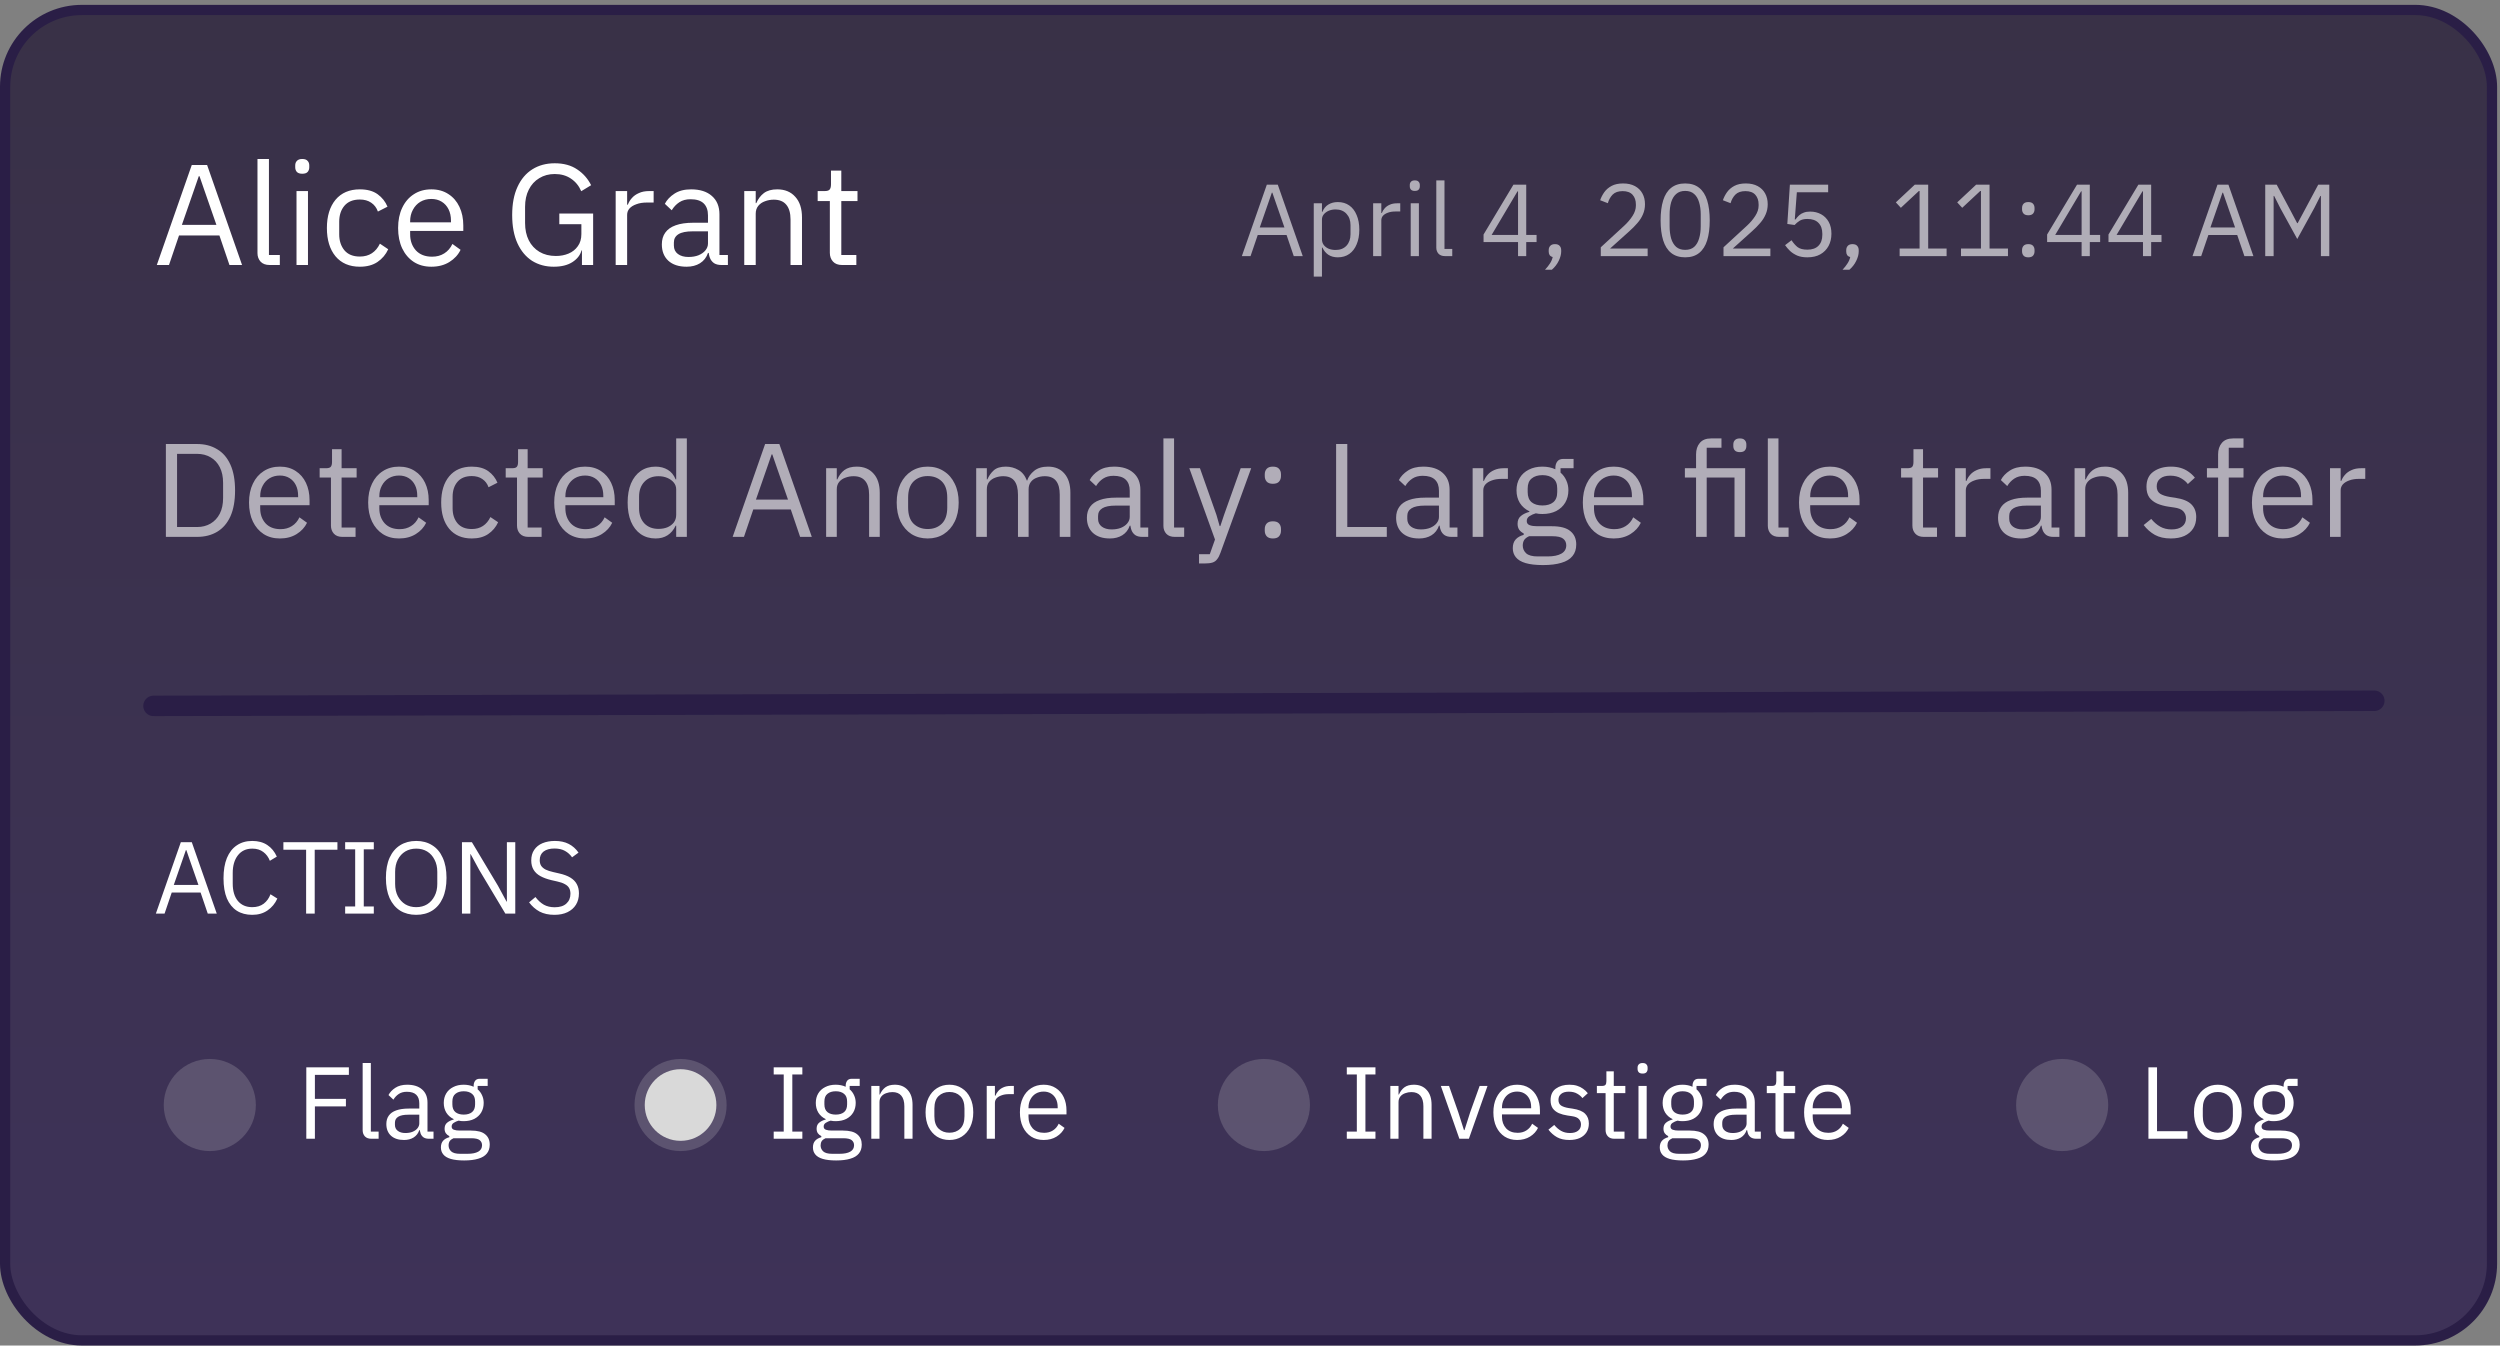
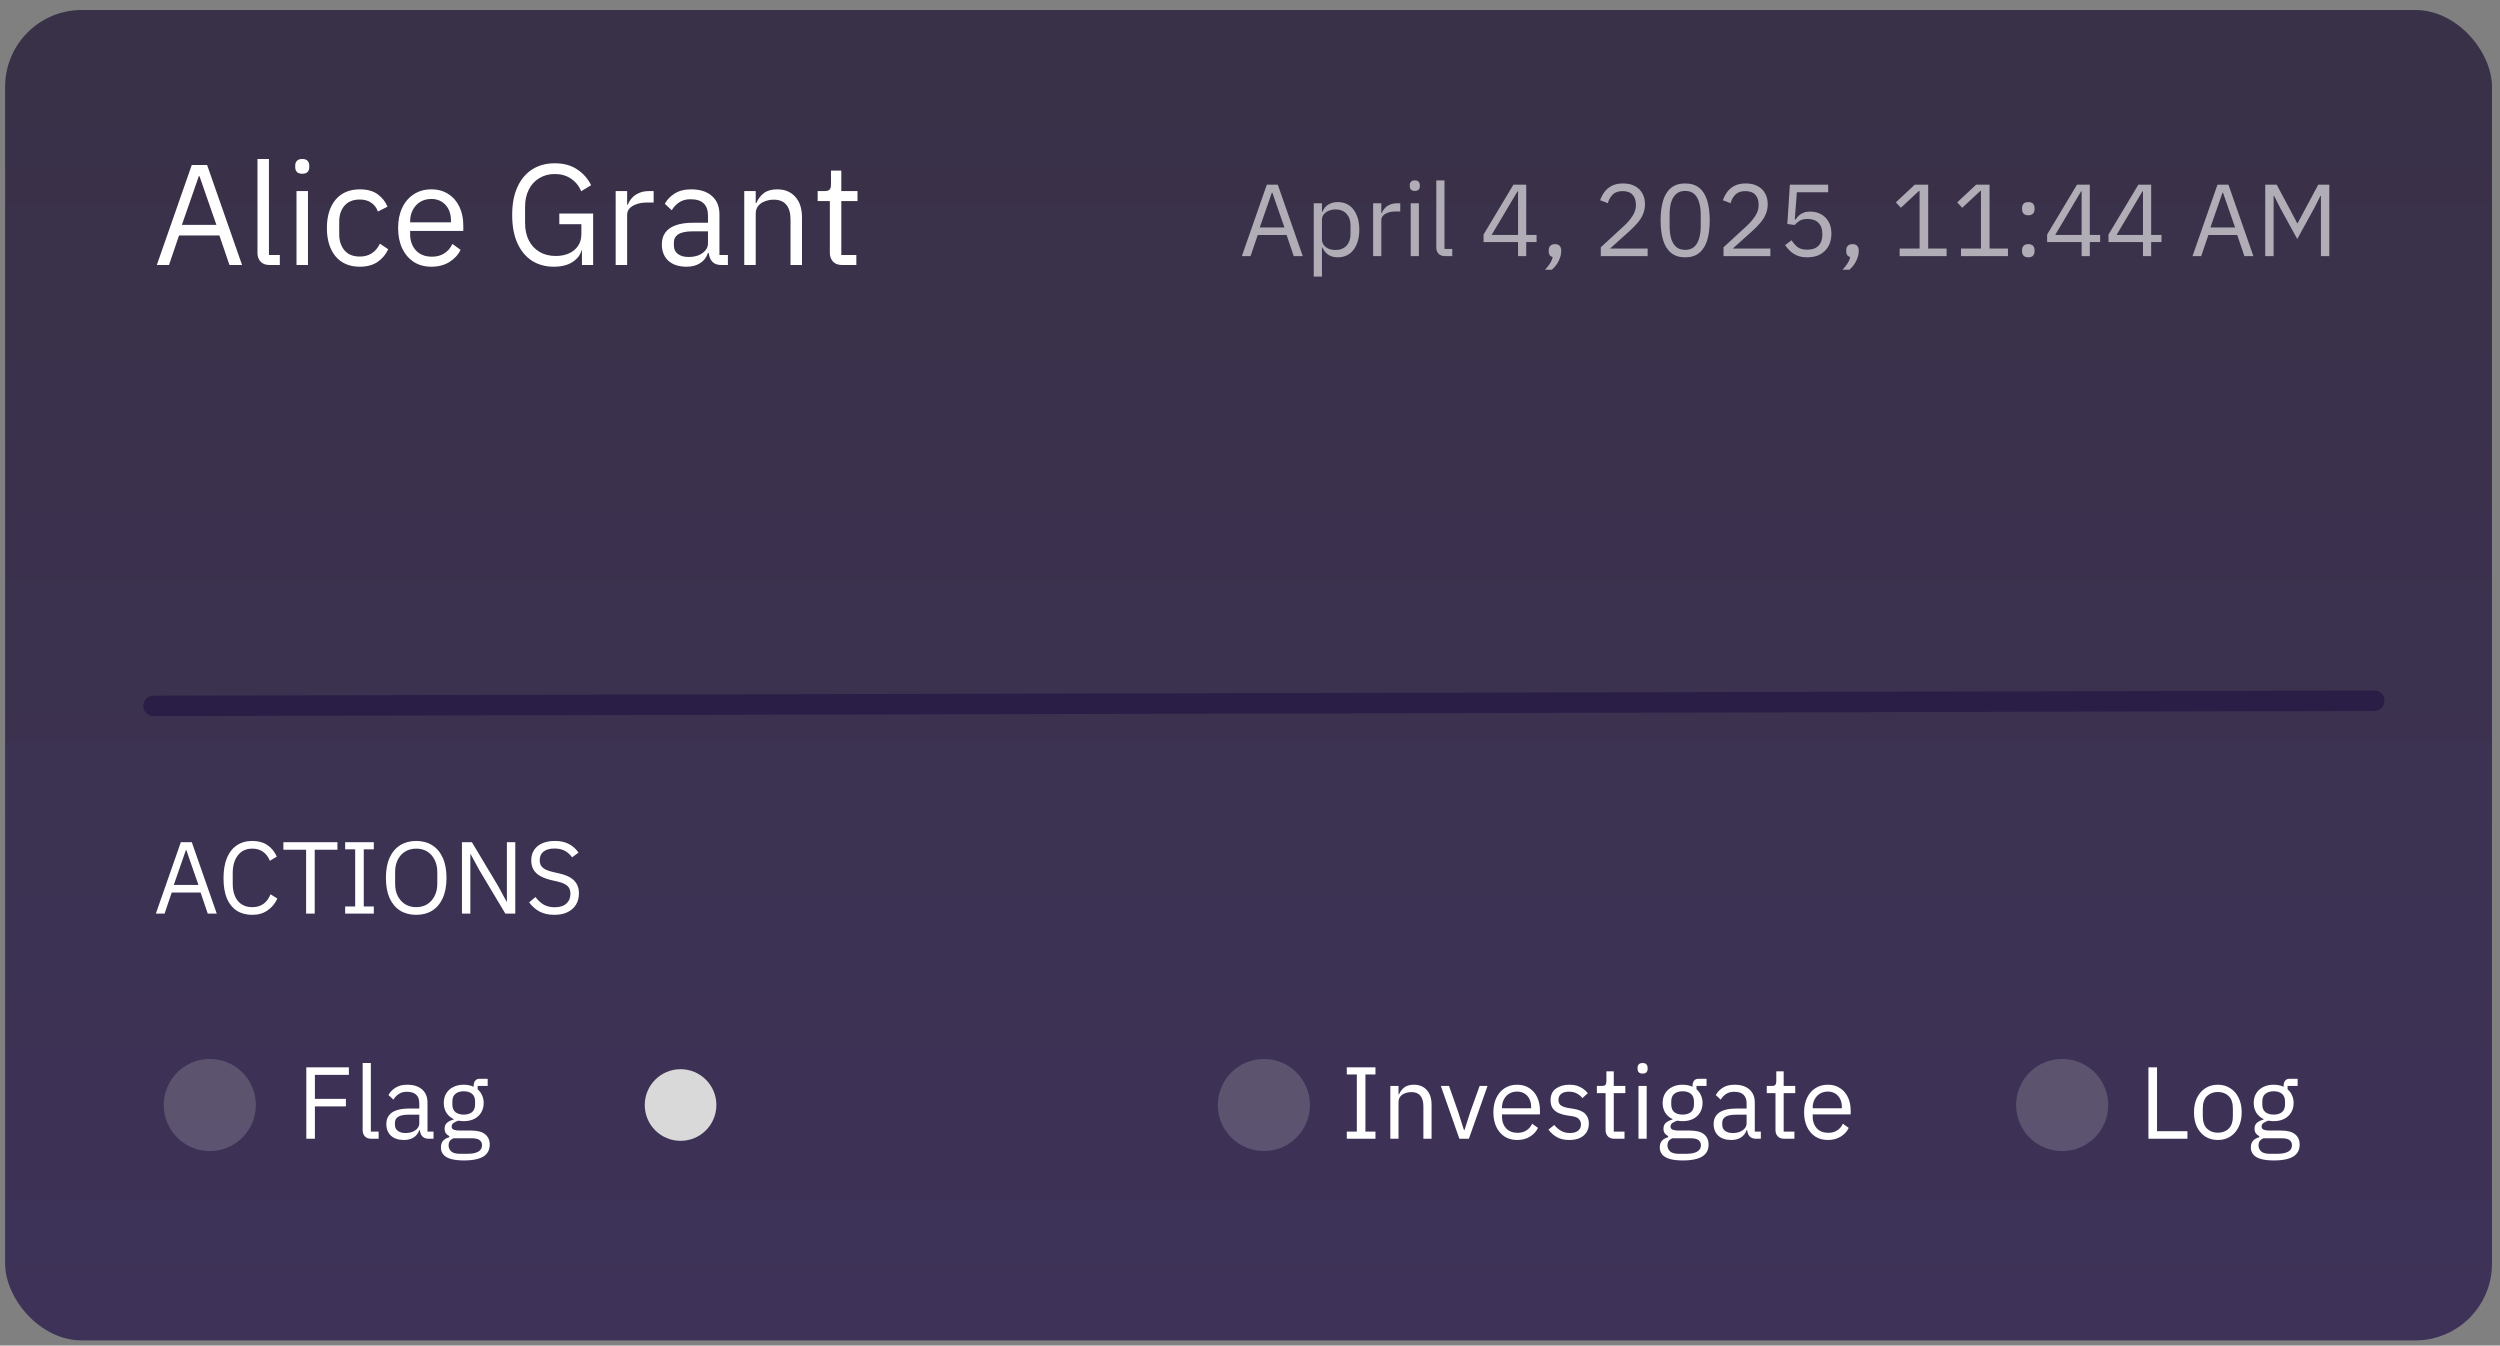
<svg xmlns="http://www.w3.org/2000/svg" width="301" height="162" viewBox="0 0 301 162" fill="none">
  <rect x="0" y="0" width="301" height="162" fill="#808080" stroke="none" />
  <rect x="0.616" y="1.201" width="299.419" height="160.183" rx="9.241" fill="url(#paint0_linear_33_5837)" fill-opacity="0.7" />
-   <rect x="0.616" y="1.201" width="299.419" height="160.183" rx="9.241" stroke="#2A1E46" stroke-width="1.232" />
  <path d="M29.144 31.906H27.626L26.418 28.353H21.553L20.346 31.906H18.88L23.089 19.865H24.935L29.144 31.906ZM26.056 27.076L24.538 22.712L24.02 21.211H23.934L23.417 22.712L21.898 27.076H26.056ZM33.691 31.906H32.467C31.995 31.906 31.633 31.774 31.38 31.509C31.127 31.233 31 30.889 31 30.474V19.141H32.38V30.699H33.691V31.906ZM36.39 20.918C36.103 20.918 35.89 20.849 35.752 20.711C35.614 20.561 35.545 20.371 35.545 20.141V19.917C35.545 19.687 35.614 19.503 35.752 19.365C35.89 19.216 36.103 19.141 36.39 19.141C36.689 19.141 36.902 19.216 37.029 19.365C37.167 19.503 37.236 19.687 37.236 19.917V20.141C37.236 20.371 37.167 20.561 37.029 20.711C36.902 20.849 36.689 20.918 36.39 20.918ZM35.7 31.906V23.005H37.08V31.906H35.7ZM43.325 32.113C42.072 32.113 41.094 31.694 40.392 30.854C39.703 30.014 39.358 28.882 39.358 27.456C39.358 26.03 39.703 24.897 40.392 24.057C41.094 23.218 42.072 22.798 43.325 22.798C44.211 22.798 44.924 22.994 45.464 23.384C46.005 23.776 46.401 24.276 46.654 24.885L45.499 25.472C45.338 25.012 45.067 24.655 44.688 24.402C44.32 24.149 43.866 24.023 43.325 24.023C42.509 24.023 41.888 24.276 41.462 24.782C41.048 25.276 40.841 25.915 40.841 26.697V28.215C40.841 28.985 41.048 29.623 41.462 30.129C41.888 30.636 42.509 30.889 43.325 30.889C43.889 30.889 44.372 30.756 44.774 30.492C45.177 30.227 45.499 29.842 45.74 29.336L46.741 30.009C46.453 30.641 46.022 31.153 45.447 31.544C44.883 31.924 44.176 32.113 43.325 32.113ZM51.934 32.113C51.129 32.113 50.428 31.924 49.83 31.544C49.232 31.153 48.766 30.613 48.432 29.922C48.099 29.221 47.932 28.399 47.932 27.456C47.932 26.513 48.099 25.696 48.432 25.006C48.766 24.305 49.232 23.764 49.83 23.384C50.428 22.994 51.129 22.798 51.934 22.798C52.728 22.798 53.412 22.988 53.987 23.367C54.562 23.735 55.005 24.247 55.315 24.902C55.626 25.558 55.781 26.306 55.781 27.145V27.801H49.381V28.215C49.381 28.985 49.611 29.629 50.071 30.147C50.543 30.653 51.193 30.906 52.021 30.906C52.584 30.906 53.073 30.773 53.487 30.509C53.912 30.244 54.24 29.865 54.47 29.37L55.453 30.078C55.166 30.676 54.717 31.165 54.108 31.544C53.498 31.924 52.774 32.113 51.934 32.113ZM51.934 23.954C51.44 23.954 50.997 24.069 50.606 24.299C50.227 24.529 49.928 24.851 49.709 25.265C49.49 25.667 49.381 26.127 49.381 26.645V26.766H54.298V26.576C54.298 26.047 54.2 25.587 54.004 25.196C53.809 24.805 53.533 24.5 53.176 24.282C52.82 24.063 52.406 23.954 51.934 23.954ZM70.067 31.906V30.147H70.016C69.866 30.71 69.498 31.182 68.912 31.561C68.337 31.929 67.589 32.113 66.669 32.113C65.691 32.113 64.823 31.878 64.064 31.406C63.317 30.923 62.73 30.221 62.305 29.301C61.879 28.37 61.666 27.231 61.666 25.886C61.666 24.552 61.879 23.425 62.305 22.505C62.73 21.573 63.328 20.866 64.099 20.383C64.869 19.9 65.766 19.658 66.79 19.658C67.871 19.658 68.773 19.906 69.498 20.4C70.223 20.883 70.78 21.516 71.171 22.298L69.981 23.022C69.705 22.378 69.291 21.872 68.739 21.504C68.198 21.136 67.549 20.952 66.79 20.952C66.088 20.952 65.467 21.119 64.927 21.452C64.386 21.774 63.966 22.235 63.667 22.832C63.368 23.419 63.219 24.109 63.219 24.902V26.852C63.219 27.645 63.368 28.341 63.667 28.939C63.966 29.526 64.392 29.986 64.944 30.319C65.507 30.653 66.169 30.82 66.928 30.82C67.491 30.82 68.003 30.722 68.463 30.526C68.923 30.331 69.291 30.037 69.567 29.646C69.855 29.255 69.998 28.767 69.998 28.18V26.99H67.342V25.713H71.413V31.906H70.067ZM75.507 31.906H74.127V23.005H75.507V24.644H75.593C75.696 24.356 75.857 24.092 76.076 23.85C76.294 23.597 76.576 23.396 76.921 23.247C77.266 23.085 77.68 23.005 78.163 23.005H78.698V24.385H77.887C77.393 24.385 76.967 24.454 76.611 24.592C76.254 24.718 75.978 24.891 75.783 25.11C75.599 25.328 75.507 25.581 75.507 25.869V31.906ZM87.639 31.906H86.862C86.494 31.906 86.195 31.831 85.965 31.682C85.735 31.521 85.569 31.302 85.465 31.026C85.362 30.75 85.31 30.434 85.31 30.078V29.957L85.844 30.457H85.241C85.057 30.998 84.735 31.412 84.275 31.699C83.826 31.975 83.291 32.113 82.67 32.113C81.727 32.113 80.991 31.872 80.462 31.389C79.945 30.906 79.686 30.25 79.686 29.422C79.686 28.859 79.824 28.387 80.1 28.008C80.376 27.617 80.79 27.323 81.342 27.128C81.906 26.921 82.619 26.817 83.481 26.817H85.241V25.938C85.241 25.305 85.068 24.822 84.723 24.488C84.378 24.155 83.849 23.988 83.136 23.988C82.607 23.988 82.159 24.109 81.791 24.351C81.423 24.592 81.118 24.914 80.876 25.317L80.048 24.54C80.29 24.069 80.675 23.66 81.204 23.316C81.733 22.971 82.4 22.798 83.205 22.798C84.275 22.798 85.109 23.062 85.707 23.591C86.316 24.12 86.621 24.857 86.621 25.8V30.699H87.639V31.906ZM85.241 27.852H83.412C82.63 27.852 82.055 27.967 81.687 28.197C81.319 28.427 81.135 28.761 81.135 29.198V29.56C81.135 29.997 81.296 30.337 81.618 30.578C81.94 30.82 82.366 30.94 82.895 30.94C83.355 30.94 83.757 30.871 84.102 30.733C84.459 30.584 84.735 30.388 84.93 30.147C85.137 29.894 85.241 29.618 85.241 29.319V27.852ZM90.988 31.906H89.608V23.005H90.988V24.454H91.057C91.276 23.948 91.581 23.546 91.972 23.247C92.374 22.948 92.909 22.798 93.576 22.798C94.496 22.798 95.22 23.097 95.749 23.695C96.29 24.282 96.56 25.115 96.56 26.196V31.906H95.18V26.438C95.18 25.644 95.008 25.046 94.663 24.644C94.329 24.241 93.829 24.04 93.162 24.04C92.794 24.04 92.443 24.103 92.109 24.23C91.776 24.345 91.506 24.529 91.299 24.782C91.092 25.035 90.988 25.351 90.988 25.731V31.906ZM103.104 31.906H101.379C100.908 31.906 100.545 31.768 100.292 31.492C100.039 31.216 99.913 30.866 99.913 30.44V24.212H98.447V23.005H99.275C99.574 23.005 99.775 22.948 99.879 22.832C99.993 22.706 100.051 22.493 100.051 22.194V20.538H101.293V23.005H103.242V24.212H101.293V30.699H103.104V31.906Z" fill="white" />
  <path d="M26.098 109.998H25.014L24.151 107.46H20.676L19.814 109.998H18.766L21.773 101.397H23.091L26.098 109.998ZM23.892 106.548L22.808 103.431L22.438 102.359H22.377L22.007 103.431L20.923 106.548H23.892ZM30.373 110.146C29.65 110.146 29.03 109.982 28.513 109.653C27.995 109.316 27.597 108.823 27.317 108.174C27.046 107.517 26.911 106.708 26.911 105.747C26.911 104.786 27.046 103.973 27.317 103.307C27.597 102.634 27.995 102.124 28.513 101.779C29.03 101.426 29.65 101.25 30.373 101.25C31.088 101.25 31.692 101.414 32.184 101.742C32.677 102.071 33.059 102.535 33.33 103.135L32.492 103.64C32.32 103.196 32.057 102.843 31.704 102.58C31.351 102.309 30.907 102.174 30.373 102.174C29.634 102.174 29.055 102.445 28.636 102.987C28.225 103.521 28.02 104.227 28.02 105.106V106.388C28.02 107.267 28.225 107.961 28.636 108.47C29.055 108.971 29.634 109.222 30.373 109.222C30.924 109.222 31.384 109.082 31.753 108.803C32.123 108.515 32.394 108.137 32.566 107.669L33.392 108.187C33.121 108.786 32.727 109.263 32.209 109.616C31.7 109.969 31.088 110.146 30.373 110.146ZM40.626 102.309H37.891V109.998H36.856V102.309H34.12V101.397H40.626V102.309ZM45.006 109.998H41.556V109.136H42.763V102.26H41.556V101.397H45.006V102.26H43.798V109.136H45.006V109.998ZM50.112 110.146C49.372 110.146 48.727 109.978 48.177 109.641C47.635 109.296 47.212 108.795 46.908 108.137C46.612 107.472 46.464 106.659 46.464 105.698C46.464 104.737 46.612 103.928 46.908 103.27C47.212 102.605 47.635 102.104 48.177 101.767C48.727 101.422 49.372 101.25 50.112 101.25C50.851 101.25 51.492 101.422 52.034 101.767C52.584 102.104 53.007 102.605 53.303 103.27C53.607 103.928 53.759 104.737 53.759 105.698C53.759 106.659 53.607 107.472 53.303 108.137C53.007 108.795 52.584 109.296 52.034 109.641C51.492 109.978 50.851 110.146 50.112 110.146ZM50.112 109.222C50.613 109.222 51.052 109.107 51.43 108.877C51.808 108.639 52.104 108.31 52.317 107.891C52.539 107.472 52.65 106.979 52.65 106.412V104.983C52.65 104.416 52.539 103.923 52.317 103.504C52.104 103.077 51.808 102.749 51.43 102.519C51.052 102.289 50.613 102.174 50.112 102.174C49.619 102.174 49.179 102.289 48.793 102.519C48.415 102.749 48.115 103.077 47.894 103.504C47.68 103.923 47.573 104.416 47.573 104.983V106.412C47.573 106.979 47.68 107.472 47.894 107.891C48.115 108.31 48.415 108.639 48.793 108.877C49.179 109.107 49.619 109.222 50.112 109.222ZM60.844 109.998L57.702 104.749L56.667 102.839H56.63V104.749V109.998H55.62V101.397H56.815L59.957 106.647L60.992 108.556H61.029V106.647V101.397H62.039V109.998H60.844ZM66.746 110.146C66.056 110.146 65.461 110.014 64.96 109.752C64.467 109.481 64.048 109.111 63.703 108.643L64.467 108.002C64.771 108.404 65.108 108.712 65.477 108.926C65.847 109.131 66.282 109.234 66.783 109.234C67.4 109.234 67.868 109.086 68.188 108.791C68.517 108.495 68.681 108.1 68.681 107.608C68.681 107.337 68.628 107.107 68.521 106.918C68.414 106.729 68.242 106.573 68.003 106.449C67.773 106.318 67.469 106.211 67.091 106.129L66.389 105.969C65.872 105.846 65.432 105.685 65.071 105.488C64.709 105.291 64.434 105.036 64.245 104.724C64.056 104.412 63.962 104.038 63.962 103.603C63.962 103.094 64.081 102.667 64.319 102.322C64.557 101.968 64.89 101.701 65.317 101.521C65.752 101.34 66.249 101.25 66.808 101.25C67.457 101.25 68.011 101.369 68.472 101.607C68.94 101.845 69.334 102.194 69.654 102.654L68.878 103.221C68.648 102.892 68.361 102.634 68.016 102.445C67.679 102.256 67.26 102.161 66.759 102.161C66.208 102.161 65.773 102.281 65.453 102.519C65.141 102.757 64.984 103.106 64.984 103.566C64.984 103.837 65.042 104.063 65.157 104.244C65.28 104.424 65.461 104.576 65.699 104.7C65.937 104.815 66.237 104.913 66.599 104.995L67.301 105.156C67.86 105.279 68.316 105.447 68.669 105.661C69.022 105.874 69.281 106.137 69.445 106.449C69.618 106.762 69.704 107.131 69.704 107.558C69.704 108.084 69.585 108.54 69.346 108.926C69.108 109.312 68.767 109.612 68.324 109.826C67.888 110.039 67.363 110.146 66.746 110.146Z" fill="white" />
  <path d="M37.914 137.106H36.879V128.505H42.005V129.417H37.914V132.3H41.648V133.212H37.914V137.106ZM45.586 137.106H44.711C44.374 137.106 44.115 137.011 43.935 136.823C43.754 136.625 43.664 136.379 43.664 136.083V127.988H44.649V136.243H45.586V137.106ZM52.196 137.106H51.642C51.379 137.106 51.165 137.053 51.001 136.946C50.837 136.831 50.717 136.675 50.643 136.478C50.569 136.28 50.532 136.054 50.532 135.8V135.714L50.914 136.071H50.483C50.352 136.457 50.122 136.753 49.793 136.958C49.473 137.155 49.091 137.254 48.647 137.254C47.974 137.254 47.448 137.081 47.07 136.736C46.7 136.391 46.516 135.923 46.516 135.332C46.516 134.929 46.614 134.592 46.811 134.321C47.008 134.042 47.304 133.832 47.699 133.693C48.101 133.545 48.61 133.471 49.226 133.471H50.483V132.843C50.483 132.391 50.36 132.046 50.114 131.808C49.867 131.569 49.489 131.45 48.98 131.45C48.602 131.45 48.282 131.537 48.019 131.709C47.756 131.882 47.538 132.112 47.366 132.399L46.774 131.845C46.947 131.508 47.222 131.216 47.6 130.97C47.978 130.723 48.454 130.6 49.029 130.6C49.793 130.6 50.389 130.789 50.816 131.167C51.251 131.545 51.469 132.07 51.469 132.744V136.243H52.196V137.106ZM50.483 134.21H49.177C48.619 134.21 48.208 134.292 47.945 134.457C47.682 134.621 47.551 134.859 47.551 135.171V135.43C47.551 135.742 47.666 135.985 47.896 136.157C48.126 136.33 48.43 136.416 48.807 136.416C49.136 136.416 49.424 136.367 49.67 136.268C49.925 136.161 50.122 136.022 50.261 135.849C50.409 135.668 50.483 135.471 50.483 135.258V134.21ZM58.963 137.808C58.963 138.244 58.848 138.601 58.618 138.88C58.388 139.168 58.043 139.377 57.583 139.509C57.131 139.648 56.564 139.718 55.882 139.718C55.225 139.718 54.687 139.657 54.268 139.533C53.858 139.41 53.558 139.229 53.369 138.991C53.18 138.761 53.085 138.482 53.085 138.153C53.085 137.808 53.176 137.537 53.356 137.34C53.537 137.143 53.784 137.003 54.096 136.921V136.786C53.915 136.695 53.775 136.58 53.677 136.441C53.578 136.293 53.529 136.112 53.529 135.898C53.529 135.578 53.632 135.336 53.837 135.171C54.042 134.999 54.305 134.872 54.626 134.789V134.74C54.248 134.559 53.952 134.301 53.738 133.964C53.533 133.627 53.43 133.237 53.43 132.793C53.43 132.358 53.529 131.976 53.726 131.647C53.923 131.319 54.203 131.064 54.564 130.883C54.925 130.695 55.344 130.6 55.821 130.6C56.051 130.6 56.264 130.621 56.462 130.662C56.667 130.703 56.856 130.764 57.028 130.846V130.736C57.028 130.489 57.086 130.288 57.201 130.132C57.316 129.968 57.505 129.885 57.768 129.885H58.716V130.748H57.509V131.155C57.739 131.352 57.916 131.59 58.039 131.869C58.17 132.148 58.236 132.457 58.236 132.793C58.236 133.22 58.137 133.602 57.94 133.939C57.743 134.268 57.464 134.527 57.102 134.716C56.741 134.896 56.318 134.987 55.833 134.987C55.726 134.987 55.62 134.983 55.513 134.974C55.406 134.958 55.307 134.941 55.217 134.925C55.012 134.983 54.819 135.069 54.638 135.184C54.465 135.291 54.379 135.443 54.379 135.64C54.379 135.829 54.469 135.956 54.65 136.022C54.831 136.087 55.065 136.12 55.353 136.12H56.708C57.497 136.12 58.068 136.272 58.421 136.576C58.782 136.872 58.963 137.283 58.963 137.808ZM58.039 137.882C58.039 137.628 57.94 137.422 57.743 137.266C57.554 137.118 57.213 137.044 56.72 137.044H54.601C54.396 137.135 54.244 137.25 54.145 137.389C54.055 137.537 54.01 137.71 54.01 137.907C54.01 138.186 54.112 138.424 54.318 138.622C54.531 138.819 54.888 138.917 55.389 138.917H56.301C56.852 138.917 57.279 138.831 57.583 138.659C57.887 138.486 58.039 138.227 58.039 137.882ZM55.833 134.198C56.252 134.198 56.585 134.099 56.831 133.902C57.078 133.697 57.201 133.385 57.201 132.966V132.621C57.201 132.202 57.078 131.894 56.831 131.697C56.585 131.491 56.252 131.389 55.833 131.389C55.414 131.389 55.081 131.491 54.835 131.697C54.589 131.894 54.465 132.202 54.465 132.621V132.966C54.465 133.385 54.589 133.697 54.835 133.902C55.081 134.099 55.414 134.198 55.833 134.198Z" fill="white" />
-   <path d="M96.603 137.106H93.153V136.243H94.36V129.368H93.153V128.505H96.603V129.368H95.395V136.243H96.603V137.106ZM103.754 137.808C103.754 138.244 103.639 138.601 103.409 138.88C103.179 139.168 102.834 139.377 102.374 139.509C101.923 139.648 101.356 139.718 100.674 139.718C100.017 139.718 99.479 139.657 99.06 139.533C98.649 139.41 98.349 139.229 98.16 138.991C97.971 138.761 97.877 138.482 97.877 138.153C97.877 137.808 97.967 137.537 98.148 137.34C98.329 137.143 98.575 137.003 98.887 136.921V136.786C98.707 136.695 98.567 136.58 98.468 136.441C98.37 136.293 98.32 136.112 98.32 135.898C98.32 135.578 98.423 135.336 98.629 135.171C98.834 134.999 99.097 134.872 99.417 134.789V134.74C99.039 134.559 98.744 134.301 98.53 133.964C98.325 133.627 98.222 133.237 98.222 132.793C98.222 132.358 98.32 131.976 98.518 131.647C98.715 131.319 98.994 131.064 99.356 130.883C99.717 130.695 100.136 130.6 100.612 130.6C100.842 130.6 101.056 130.621 101.253 130.662C101.458 130.703 101.647 130.764 101.82 130.846V130.736C101.82 130.489 101.877 130.288 101.992 130.132C102.107 129.968 102.296 129.885 102.559 129.885H103.508V130.748H102.3V131.155C102.53 131.352 102.707 131.59 102.83 131.869C102.962 132.148 103.027 132.457 103.027 132.793C103.027 133.22 102.929 133.602 102.732 133.939C102.535 134.268 102.255 134.527 101.894 134.716C101.532 134.896 101.109 134.987 100.625 134.987C100.518 134.987 100.411 134.983 100.304 134.974C100.198 134.958 100.099 134.941 100.009 134.925C99.803 134.983 99.61 135.069 99.43 135.184C99.257 135.291 99.171 135.443 99.171 135.64C99.171 135.829 99.261 135.956 99.442 136.022C99.623 136.087 99.857 136.12 100.144 136.12H101.5C102.288 136.12 102.859 136.272 103.212 136.576C103.574 136.872 103.754 137.283 103.754 137.808ZM102.83 137.882C102.83 137.628 102.732 137.422 102.535 137.266C102.346 137.118 102.005 137.044 101.512 137.044H99.392C99.187 137.135 99.035 137.25 98.937 137.389C98.846 137.537 98.801 137.71 98.801 137.907C98.801 138.186 98.904 138.424 99.109 138.622C99.323 138.819 99.68 138.917 100.181 138.917H101.093C101.643 138.917 102.07 138.831 102.374 138.659C102.678 138.486 102.83 138.227 102.83 137.882ZM100.625 134.198C101.044 134.198 101.376 134.099 101.623 133.902C101.869 133.697 101.992 133.385 101.992 132.966V132.621C101.992 132.202 101.869 131.894 101.623 131.697C101.376 131.491 101.044 131.389 100.625 131.389C100.206 131.389 99.873 131.491 99.627 131.697C99.38 131.894 99.257 132.202 99.257 132.621V132.966C99.257 133.385 99.38 133.697 99.627 133.902C99.873 134.099 100.206 134.198 100.625 134.198ZM105.89 137.106H104.904V130.748H105.89V131.783H105.939C106.095 131.422 106.313 131.134 106.592 130.92C106.88 130.707 107.262 130.6 107.738 130.6C108.395 130.6 108.913 130.814 109.291 131.241C109.677 131.66 109.87 132.255 109.87 133.027V137.106H108.884V133.2C108.884 132.633 108.761 132.206 108.515 131.918C108.276 131.631 107.919 131.487 107.443 131.487C107.18 131.487 106.929 131.532 106.691 131.623C106.453 131.705 106.26 131.836 106.112 132.017C105.964 132.198 105.89 132.424 105.89 132.695V137.106ZM114.31 137.254C113.743 137.254 113.242 137.118 112.807 136.847C112.38 136.568 112.043 136.182 111.797 135.689C111.558 135.188 111.439 134.601 111.439 133.927C111.439 133.253 111.558 132.67 111.797 132.177C112.043 131.676 112.38 131.29 112.807 131.019C113.242 130.74 113.743 130.6 114.31 130.6C114.877 130.6 115.374 130.74 115.801 131.019C116.237 131.29 116.573 131.676 116.812 132.177C117.058 132.67 117.181 133.253 117.181 133.927C117.181 134.601 117.058 135.188 116.812 135.689C116.573 136.182 116.237 136.568 115.801 136.847C115.374 137.118 114.877 137.254 114.31 137.254ZM114.31 136.379C114.844 136.379 115.28 136.215 115.616 135.886C115.953 135.558 116.122 135.056 116.122 134.383V133.471C116.122 132.797 115.953 132.296 115.616 131.968C115.28 131.639 114.844 131.475 114.31 131.475C113.785 131.475 113.349 131.639 113.004 131.968C112.667 132.296 112.499 132.797 112.499 133.471V134.383C112.499 135.056 112.667 135.558 113.004 135.886C113.349 136.215 113.785 136.379 114.31 136.379ZM119.788 137.106H118.802V130.748H119.788V131.918H119.85C119.924 131.713 120.039 131.524 120.195 131.352C120.351 131.171 120.552 131.027 120.799 130.92C121.045 130.805 121.341 130.748 121.686 130.748H122.068V131.734H121.489C121.135 131.734 120.831 131.783 120.577 131.882C120.322 131.972 120.125 132.095 119.985 132.251C119.854 132.407 119.788 132.588 119.788 132.793V137.106ZM125.657 137.254C125.082 137.254 124.581 137.118 124.154 136.847C123.727 136.568 123.394 136.182 123.156 135.689C122.918 135.188 122.798 134.601 122.798 133.927C122.798 133.253 122.918 132.67 123.156 132.177C123.394 131.676 123.727 131.29 124.154 131.019C124.581 130.74 125.082 130.6 125.657 130.6C126.224 130.6 126.713 130.736 127.123 131.007C127.534 131.27 127.85 131.635 128.072 132.103C128.294 132.572 128.405 133.105 128.405 133.705V134.173H123.833V134.469C123.833 135.019 123.998 135.479 124.326 135.849C124.663 136.211 125.127 136.391 125.719 136.391C126.121 136.391 126.47 136.297 126.766 136.108C127.07 135.919 127.304 135.648 127.468 135.295L128.171 135.8C127.965 136.227 127.645 136.576 127.21 136.847C126.774 137.118 126.257 137.254 125.657 137.254ZM125.657 131.426C125.304 131.426 124.988 131.508 124.708 131.672C124.437 131.836 124.224 132.066 124.068 132.362C123.911 132.65 123.833 132.978 123.833 133.348V133.434H127.345V133.299C127.345 132.921 127.275 132.592 127.136 132.313C126.996 132.033 126.799 131.816 126.544 131.66C126.29 131.504 125.994 131.426 125.657 131.426Z" fill="white" />
  <path d="M165.605 137.106H162.155V136.243H163.362V129.368H162.155V128.505H165.605V129.368H164.397V136.243H165.605V137.106ZM168.382 137.106H167.396V130.748H168.382V131.783H168.431C168.588 131.422 168.805 131.134 169.084 130.92C169.372 130.707 169.754 130.6 170.23 130.6C170.888 130.6 171.405 130.814 171.783 131.241C172.169 131.66 172.362 132.255 172.362 133.027V137.106H171.376V133.2C171.376 132.633 171.253 132.206 171.007 131.918C170.768 131.631 170.411 131.487 169.935 131.487C169.672 131.487 169.421 131.532 169.183 131.623C168.945 131.705 168.752 131.836 168.604 132.017C168.456 132.198 168.382 132.424 168.382 132.695V137.106ZM176.854 137.106H175.708L173.478 130.748H174.464L175.572 133.902L176.263 136.071H176.324L177.014 133.902L178.148 130.748H179.097L176.854 137.106ZM182.662 137.254C182.087 137.254 181.586 137.118 181.159 136.847C180.732 136.568 180.399 136.182 180.161 135.689C179.923 135.188 179.803 134.601 179.803 133.927C179.803 133.253 179.923 132.67 180.161 132.177C180.399 131.676 180.732 131.29 181.159 131.019C181.586 130.74 182.087 130.6 182.662 130.6C183.229 130.6 183.718 130.736 184.128 131.007C184.539 131.27 184.855 131.635 185.077 132.103C185.299 132.572 185.41 133.105 185.41 133.705V134.173H180.839V134.469C180.839 135.019 181.003 135.479 181.331 135.849C181.668 136.211 182.132 136.391 182.724 136.391C183.126 136.391 183.475 136.297 183.771 136.108C184.075 135.919 184.309 135.648 184.473 135.295L185.176 135.8C184.97 136.227 184.65 136.576 184.215 136.847C183.779 137.118 183.262 137.254 182.662 137.254ZM182.662 131.426C182.309 131.426 181.993 131.508 181.713 131.672C181.442 131.836 181.229 132.066 181.073 132.362C180.917 132.65 180.839 132.978 180.839 133.348V133.434H184.35V133.299C184.35 132.921 184.28 132.592 184.141 132.313C184.001 132.033 183.804 131.816 183.549 131.66C183.295 131.504 182.999 131.426 182.662 131.426ZM188.944 137.254C188.361 137.254 187.868 137.143 187.466 136.921C187.063 136.691 186.718 136.387 186.43 136.009L187.133 135.443C187.379 135.746 187.654 135.985 187.958 136.157C188.262 136.33 188.616 136.416 189.018 136.416C189.437 136.416 189.761 136.326 189.991 136.145C190.23 135.964 190.349 135.709 190.349 135.381C190.349 135.134 190.267 134.921 190.102 134.74C189.946 134.559 189.659 134.44 189.24 134.383L188.735 134.309C188.349 134.251 187.999 134.157 187.687 134.026C187.375 133.886 187.129 133.693 186.948 133.446C186.775 133.192 186.689 132.867 186.689 132.473C186.689 131.84 186.903 131.372 187.33 131.068C187.765 130.756 188.308 130.6 188.956 130.6C189.301 130.6 189.605 130.641 189.868 130.723C190.139 130.805 190.382 130.925 190.595 131.081C190.809 131.228 191.002 131.409 191.174 131.623L190.521 132.214C190.382 132.017 190.176 131.84 189.905 131.684C189.634 131.52 189.293 131.438 188.883 131.438C188.48 131.438 188.172 131.528 187.958 131.709C187.745 131.882 187.638 132.12 187.638 132.424C187.638 132.728 187.741 132.954 187.946 133.101C188.16 133.241 188.464 133.344 188.858 133.409L189.351 133.483C190.057 133.59 190.558 133.796 190.854 134.099C191.15 134.395 191.298 134.785 191.298 135.27C191.298 135.681 191.203 136.034 191.014 136.33C190.825 136.625 190.554 136.855 190.201 137.02C189.848 137.176 189.429 137.254 188.944 137.254ZM195.591 137.106H194.359C194.022 137.106 193.764 137.007 193.583 136.81C193.402 136.613 193.312 136.363 193.312 136.059V131.61H192.264V130.748H192.856C193.069 130.748 193.213 130.707 193.287 130.625C193.369 130.534 193.41 130.382 193.41 130.169V128.986H194.298V130.748H195.69V131.61H194.298V136.243H195.591V137.106ZM197.767 129.257C197.562 129.257 197.41 129.208 197.311 129.109C197.213 129.002 197.163 128.867 197.163 128.702V128.542C197.163 128.378 197.213 128.247 197.311 128.148C197.41 128.041 197.562 127.988 197.767 127.988C197.981 127.988 198.133 128.041 198.223 128.148C198.322 128.247 198.371 128.378 198.371 128.542V128.702C198.371 128.867 198.322 129.002 198.223 129.109C198.133 129.208 197.981 129.257 197.767 129.257ZM197.274 137.106V130.748H198.26V137.106H197.274ZM205.715 137.808C205.715 138.244 205.6 138.601 205.37 138.88C205.14 139.168 204.795 139.377 204.335 139.509C203.883 139.648 203.316 139.718 202.634 139.718C201.977 139.718 201.439 139.657 201.02 139.533C200.609 139.41 200.31 139.229 200.121 138.991C199.932 138.761 199.837 138.482 199.837 138.153C199.837 137.808 199.928 137.537 200.108 137.34C200.289 137.143 200.536 137.003 200.848 136.921V136.786C200.667 136.695 200.527 136.58 200.429 136.441C200.33 136.293 200.281 136.112 200.281 135.898C200.281 135.578 200.384 135.336 200.589 135.171C200.794 134.999 201.057 134.872 201.377 134.789V134.74C201 134.559 200.704 134.301 200.49 133.964C200.285 133.627 200.182 133.237 200.182 132.793C200.182 132.358 200.281 131.976 200.478 131.647C200.675 131.319 200.954 131.064 201.316 130.883C201.677 130.695 202.096 130.6 202.573 130.6C202.803 130.6 203.016 130.621 203.213 130.662C203.419 130.703 203.608 130.764 203.78 130.846V130.736C203.78 130.489 203.838 130.288 203.953 130.132C204.068 129.968 204.257 129.885 204.52 129.885H205.468V130.748H204.261V131.155C204.491 131.352 204.667 131.59 204.791 131.869C204.922 132.148 204.988 132.457 204.988 132.793C204.988 133.22 204.889 133.602 204.692 133.939C204.495 134.268 204.216 134.527 203.854 134.716C203.493 134.896 203.07 134.987 202.585 134.987C202.478 134.987 202.371 134.983 202.265 134.974C202.158 134.958 202.059 134.941 201.969 134.925C201.764 134.983 201.571 135.069 201.39 135.184C201.217 135.291 201.131 135.443 201.131 135.64C201.131 135.829 201.221 135.956 201.402 136.022C201.583 136.087 201.817 136.12 202.104 136.12H203.46C204.248 136.12 204.819 136.272 205.173 136.576C205.534 136.872 205.715 137.283 205.715 137.808ZM204.791 137.882C204.791 137.628 204.692 137.422 204.495 137.266C204.306 137.118 203.965 137.044 203.472 137.044H201.353C201.147 137.135 200.996 137.25 200.897 137.389C200.807 137.537 200.761 137.71 200.761 137.907C200.761 138.186 200.864 138.424 201.069 138.622C201.283 138.819 201.64 138.917 202.141 138.917H203.053C203.604 138.917 204.031 138.831 204.335 138.659C204.639 138.486 204.791 138.227 204.791 137.882ZM202.585 134.198C203.004 134.198 203.337 134.099 203.583 133.902C203.83 133.697 203.953 133.385 203.953 132.966V132.621C203.953 132.202 203.83 131.894 203.583 131.697C203.337 131.491 203.004 131.389 202.585 131.389C202.166 131.389 201.833 131.491 201.587 131.697C201.341 131.894 201.217 132.202 201.217 132.621V132.966C201.217 133.385 201.341 133.697 201.587 133.902C201.833 134.099 202.166 134.198 202.585 134.198ZM212.004 137.106H211.449C211.186 137.106 210.973 137.053 210.808 136.946C210.644 136.831 210.525 136.675 210.451 136.478C210.377 136.28 210.34 136.054 210.34 135.8V135.714L210.722 136.071H210.291C210.16 136.457 209.93 136.753 209.601 136.958C209.281 137.155 208.899 137.254 208.455 137.254C207.781 137.254 207.256 137.081 206.878 136.736C206.508 136.391 206.323 135.923 206.323 135.332C206.323 134.929 206.422 134.592 206.619 134.321C206.816 134.042 207.112 133.832 207.506 133.693C207.909 133.545 208.418 133.471 209.034 133.471H210.291V132.843C210.291 132.391 210.168 132.046 209.921 131.808C209.675 131.569 209.297 131.45 208.788 131.45C208.41 131.45 208.089 131.537 207.827 131.709C207.564 131.882 207.346 132.112 207.174 132.399L206.582 131.845C206.755 131.508 207.03 131.216 207.408 130.97C207.786 130.723 208.262 130.6 208.837 130.6C209.601 130.6 210.196 130.789 210.624 131.167C211.059 131.545 211.277 132.07 211.277 132.744V136.243H212.004V137.106ZM210.291 134.21H208.985C208.426 134.21 208.016 134.292 207.753 134.457C207.49 134.621 207.358 134.859 207.358 135.171V135.43C207.358 135.742 207.473 135.985 207.703 136.157C207.933 136.33 208.237 136.416 208.615 136.416C208.944 136.416 209.231 136.367 209.478 136.268C209.732 136.161 209.93 136.022 210.069 135.849C210.217 135.668 210.291 135.471 210.291 135.258V134.21ZM216.047 137.106H214.815C214.478 137.106 214.22 137.007 214.039 136.81C213.858 136.613 213.768 136.363 213.768 136.059V131.61H212.721V130.748H213.312C213.526 130.748 213.669 130.707 213.743 130.625C213.825 130.534 213.866 130.382 213.866 130.169V128.986H214.754V130.748H216.146V131.61H214.754V136.243H216.047V137.106ZM220.073 137.254C219.498 137.254 218.997 137.118 218.569 136.847C218.142 136.568 217.81 136.182 217.571 135.689C217.333 135.188 217.214 134.601 217.214 133.927C217.214 133.253 217.333 132.67 217.571 132.177C217.81 131.676 218.142 131.29 218.569 131.019C218.997 130.74 219.498 130.6 220.073 130.6C220.64 130.6 221.128 130.736 221.539 131.007C221.95 131.27 222.266 131.635 222.488 132.103C222.71 132.572 222.82 133.105 222.82 133.705V134.173H218.249V134.469C218.249 135.019 218.413 135.479 218.742 135.849C219.079 136.211 219.543 136.391 220.134 136.391C220.537 136.391 220.886 136.297 221.182 136.108C221.486 135.919 221.72 135.648 221.884 135.295L222.586 135.8C222.381 136.227 222.061 136.576 221.625 136.847C221.19 137.118 220.672 137.254 220.073 137.254ZM220.073 131.426C219.719 131.426 219.403 131.508 219.124 131.672C218.853 131.836 218.639 132.066 218.483 132.362C218.327 132.65 218.249 132.978 218.249 133.348V133.434H221.761V133.299C221.761 132.921 221.691 132.592 221.551 132.313C221.412 132.033 221.215 131.816 220.96 131.66C220.705 131.504 220.41 131.426 220.073 131.426Z" fill="white" />
  <path d="M263.366 137.106H258.671V128.505H259.706V136.194H263.366V137.106ZM267.028 137.254C266.461 137.254 265.96 137.118 265.525 136.847C265.098 136.568 264.761 136.182 264.514 135.689C264.276 135.188 264.157 134.601 264.157 133.927C264.157 133.253 264.276 132.67 264.514 132.177C264.761 131.676 265.098 131.29 265.525 131.019C265.96 130.74 266.461 130.6 267.028 130.6C267.595 130.6 268.092 130.74 268.519 131.019C268.954 131.29 269.291 131.676 269.529 132.177C269.776 132.67 269.899 133.253 269.899 133.927C269.899 134.601 269.776 135.188 269.529 135.689C269.291 136.182 268.954 136.568 268.519 136.847C268.092 137.118 267.595 137.254 267.028 137.254ZM267.028 136.379C267.562 136.379 267.997 136.215 268.334 135.886C268.671 135.558 268.839 135.056 268.839 134.383V133.471C268.839 132.797 268.671 132.296 268.334 131.968C267.997 131.639 267.562 131.475 267.028 131.475C266.502 131.475 266.067 131.639 265.722 131.968C265.385 132.296 265.217 132.797 265.217 133.471V134.383C265.217 135.056 265.385 135.558 265.722 135.886C266.067 136.215 266.502 136.379 267.028 136.379ZM276.88 137.808C276.88 138.244 276.765 138.601 276.535 138.88C276.305 139.168 275.96 139.377 275.5 139.509C275.048 139.648 274.482 139.718 273.8 139.718C273.143 139.718 272.605 139.657 272.186 139.533C271.775 139.41 271.475 139.229 271.286 138.991C271.097 138.761 271.003 138.482 271.003 138.153C271.003 137.808 271.093 137.537 271.274 137.34C271.455 137.143 271.701 137.003 272.013 136.921V136.786C271.832 136.695 271.693 136.58 271.594 136.441C271.496 136.293 271.446 136.112 271.446 135.898C271.446 135.578 271.549 135.336 271.754 135.171C271.96 134.999 272.223 134.872 272.543 134.789V134.74C272.165 134.559 271.869 134.301 271.656 133.964C271.45 133.627 271.348 133.237 271.348 132.793C271.348 132.358 271.446 131.976 271.643 131.647C271.841 131.319 272.12 131.064 272.481 130.883C272.843 130.695 273.262 130.6 273.738 130.6C273.968 130.6 274.182 130.621 274.379 130.662C274.584 130.703 274.773 130.764 274.946 130.846V130.736C274.946 130.489 275.003 130.288 275.118 130.132C275.233 129.968 275.422 129.885 275.685 129.885H276.634V130.748H275.426V131.155C275.656 131.352 275.833 131.59 275.956 131.869C276.088 132.148 276.153 132.457 276.153 132.793C276.153 133.22 276.055 133.602 275.858 133.939C275.66 134.268 275.381 134.527 275.02 134.716C274.658 134.896 274.235 134.987 273.75 134.987C273.644 134.987 273.537 134.983 273.43 134.974C273.323 134.958 273.225 134.941 273.134 134.925C272.929 134.983 272.736 135.069 272.555 135.184C272.383 135.291 272.297 135.443 272.297 135.64C272.297 135.829 272.387 135.956 272.568 136.022C272.748 136.087 272.982 136.12 273.27 136.12H274.625C275.414 136.12 275.985 136.272 276.338 136.576C276.7 136.872 276.88 137.283 276.88 137.808ZM275.956 137.882C275.956 137.628 275.858 137.422 275.66 137.266C275.471 137.118 275.131 137.044 274.638 137.044H272.518C272.313 137.135 272.161 137.25 272.062 137.389C271.972 137.537 271.927 137.71 271.927 137.907C271.927 138.186 272.03 138.424 272.235 138.622C272.448 138.819 272.806 138.917 273.307 138.917H274.219C274.769 138.917 275.196 138.831 275.5 138.659C275.804 138.486 275.956 138.227 275.956 137.882ZM273.75 134.198C274.169 134.198 274.502 134.099 274.749 133.902C274.995 133.697 275.118 133.385 275.118 132.966V132.621C275.118 132.202 274.995 131.894 274.749 131.697C274.502 131.491 274.169 131.389 273.75 131.389C273.332 131.389 272.999 131.491 272.752 131.697C272.506 131.894 272.383 132.202 272.383 132.621V132.966C272.383 133.385 272.506 133.697 272.752 133.902C272.999 134.099 273.332 134.198 273.75 134.198Z" fill="white" />
  <path d="M156.851 30.835H155.767L154.904 28.297H151.43L150.567 30.835H149.52L152.526 22.234H153.845L156.851 30.835ZM154.646 27.385L153.561 24.267L153.192 23.195H153.13L152.76 24.267L151.676 27.385H154.646ZM158.177 33.299V24.477H159.163V25.512H159.212C159.377 25.109 159.619 24.814 159.939 24.625C160.26 24.428 160.638 24.329 161.073 24.329C161.607 24.329 162.067 24.465 162.453 24.736C162.839 25.007 163.135 25.393 163.34 25.894C163.554 26.387 163.661 26.974 163.661 27.656C163.661 28.329 163.554 28.917 163.34 29.418C163.135 29.919 162.839 30.305 162.453 30.576C162.067 30.847 161.607 30.983 161.073 30.983C160.638 30.983 160.264 30.884 159.952 30.687C159.648 30.49 159.401 30.194 159.212 29.8H159.163V33.299H158.177ZM160.802 30.096C161.36 30.096 161.8 29.923 162.12 29.578C162.441 29.225 162.601 28.765 162.601 28.198V27.114C162.601 26.547 162.441 26.091 162.12 25.746C161.8 25.393 161.36 25.216 160.802 25.216C160.506 25.216 160.231 25.27 159.976 25.376C159.73 25.483 159.533 25.627 159.385 25.808C159.237 25.988 159.163 26.198 159.163 26.436V28.802C159.163 29.073 159.237 29.307 159.385 29.504C159.533 29.693 159.73 29.841 159.976 29.948C160.231 30.046 160.506 30.096 160.802 30.096ZM166.311 30.835H165.325V24.477H166.311V25.648H166.372C166.446 25.442 166.561 25.253 166.717 25.081C166.873 24.9 167.075 24.756 167.321 24.649C167.567 24.534 167.863 24.477 168.208 24.477H168.59V25.463H168.011C167.658 25.463 167.354 25.512 167.099 25.61C166.845 25.701 166.647 25.824 166.508 25.98C166.376 26.136 166.311 26.317 166.311 26.522V30.835ZM170.342 22.986C170.137 22.986 169.985 22.937 169.886 22.838C169.788 22.731 169.738 22.596 169.738 22.431V22.271C169.738 22.107 169.788 21.976 169.886 21.877C169.985 21.77 170.137 21.717 170.342 21.717C170.556 21.717 170.708 21.77 170.798 21.877C170.897 21.976 170.946 22.107 170.946 22.271V22.431C170.946 22.596 170.897 22.731 170.798 22.838C170.708 22.937 170.556 22.986 170.342 22.986ZM169.849 30.835V24.477H170.835V30.835H169.849ZM174.852 30.835H173.977C173.64 30.835 173.382 30.741 173.201 30.552C173.02 30.354 172.93 30.108 172.93 29.812V21.717H173.916V29.972H174.852V30.835ZM183.758 30.835H182.772V29.147H178.62V28.235L182.218 22.234H183.758V28.284H185.003V29.147H183.758V30.835ZM182.711 23.035L179.593 28.284H182.772V23.035H182.711ZM187.216 29.393C187.479 29.393 187.667 29.463 187.782 29.603C187.906 29.734 187.967 29.907 187.967 30.12V30.293C187.967 30.621 187.869 30.991 187.672 31.402C187.474 31.812 187.199 32.17 186.846 32.474H186.02C186.267 32.211 186.464 31.96 186.612 31.722C186.768 31.492 186.879 31.233 186.945 30.946C186.78 30.905 186.657 30.827 186.575 30.712C186.501 30.597 186.464 30.457 186.464 30.293V30.12C186.464 29.907 186.526 29.734 186.649 29.603C186.772 29.463 186.961 29.393 187.216 29.393ZM198.377 29.923V30.835H192.733V29.775L195.543 27.188C195.945 26.818 196.282 26.424 196.553 26.005C196.824 25.586 196.96 25.171 196.96 24.76V24.613C196.96 24.136 196.828 23.75 196.565 23.454C196.302 23.159 195.904 23.011 195.37 23.011C194.844 23.011 194.442 23.15 194.163 23.43C193.891 23.709 193.698 24.054 193.583 24.465L192.659 24.107C192.774 23.77 192.939 23.45 193.152 23.146C193.374 22.834 193.67 22.579 194.039 22.382C194.409 22.185 194.869 22.087 195.419 22.087C195.978 22.087 196.454 22.193 196.849 22.407C197.243 22.62 197.543 22.916 197.748 23.294C197.954 23.664 198.056 24.095 198.056 24.588C198.056 25.031 197.974 25.438 197.81 25.808C197.654 26.177 197.432 26.526 197.144 26.855C196.865 27.184 196.541 27.512 196.171 27.841L193.854 29.923H198.377ZM202.894 30.983C202.212 30.983 201.649 30.806 201.206 30.453C200.77 30.1 200.45 29.595 200.245 28.937C200.039 28.272 199.937 27.471 199.937 26.535C199.937 25.598 200.039 24.797 200.245 24.132C200.45 23.466 200.77 22.961 201.206 22.616C201.649 22.263 202.212 22.087 202.894 22.087C203.584 22.087 204.147 22.263 204.582 22.616C205.017 22.961 205.338 23.466 205.543 24.132C205.748 24.797 205.851 25.598 205.851 26.535C205.851 27.471 205.748 28.272 205.543 28.937C205.338 29.595 205.017 30.1 204.582 30.453C204.147 30.806 203.584 30.983 202.894 30.983ZM202.894 30.083C203.346 30.083 203.707 29.964 203.978 29.726C204.249 29.48 204.446 29.143 204.57 28.716C204.701 28.28 204.767 27.787 204.767 27.237V25.832C204.767 25.274 204.701 24.781 204.57 24.354C204.446 23.927 204.249 23.594 203.978 23.356C203.707 23.109 203.346 22.986 202.894 22.986C202.45 22.986 202.089 23.109 201.81 23.356C201.538 23.594 201.337 23.927 201.206 24.354C201.083 24.781 201.021 25.274 201.021 25.832V27.237C201.021 27.787 201.083 28.28 201.206 28.716C201.337 29.143 201.538 29.48 201.81 29.726C202.089 29.964 202.45 30.083 202.894 30.083ZM213.153 29.923V30.835H207.51V29.775L210.319 27.188C210.722 26.818 211.058 26.424 211.329 26.005C211.601 25.586 211.736 25.171 211.736 24.76V24.613C211.736 24.136 211.605 23.75 211.342 23.454C211.079 23.159 210.681 23.011 210.147 23.011C209.621 23.011 209.218 23.15 208.939 23.43C208.668 23.709 208.475 24.054 208.36 24.465L207.436 24.107C207.551 23.77 207.715 23.45 207.929 23.146C208.15 22.834 208.446 22.579 208.816 22.382C209.185 22.185 209.645 22.087 210.196 22.087C210.754 22.087 211.231 22.193 211.625 22.407C212.019 22.62 212.319 22.916 212.525 23.294C212.73 23.664 212.833 24.095 212.833 24.588C212.833 25.031 212.751 25.438 212.586 25.808C212.43 26.177 212.208 26.526 211.921 26.855C211.642 27.184 211.317 27.512 210.947 27.841L208.631 29.923H213.153ZM220.11 22.234V23.146H216.34L216.093 26.424H216.179C216.319 26.227 216.467 26.058 216.623 25.919C216.779 25.779 216.964 25.672 217.178 25.598C217.391 25.516 217.646 25.475 217.941 25.475C218.434 25.475 218.874 25.582 219.26 25.795C219.646 26.009 219.95 26.313 220.172 26.707C220.393 27.102 220.504 27.578 220.504 28.137C220.504 28.695 220.389 29.188 220.159 29.615C219.929 30.042 219.597 30.379 219.161 30.625C218.734 30.864 218.217 30.983 217.609 30.983C217.132 30.983 216.726 30.913 216.389 30.773C216.052 30.625 215.765 30.441 215.526 30.219C215.296 29.997 215.095 29.763 214.923 29.517L215.699 28.925C215.921 29.262 216.163 29.537 216.426 29.751C216.697 29.956 217.091 30.059 217.609 30.059C218.192 30.059 218.636 29.903 218.94 29.59C219.252 29.278 219.408 28.839 219.408 28.272V28.149C219.408 27.582 219.252 27.142 218.94 26.83C218.636 26.518 218.192 26.362 217.609 26.362C217.214 26.362 216.902 26.436 216.672 26.584C216.451 26.724 216.249 26.892 216.069 27.089L215.194 26.966L215.502 22.234H220.11ZM223.038 29.393C223.301 29.393 223.49 29.463 223.605 29.603C223.728 29.734 223.789 29.907 223.789 30.12V30.293C223.789 30.621 223.691 30.991 223.494 31.402C223.297 31.812 223.021 32.17 222.668 32.474H221.843C222.089 32.211 222.286 31.96 222.434 31.722C222.59 31.492 222.701 31.233 222.767 30.946C222.602 30.905 222.479 30.827 222.397 30.712C222.323 30.597 222.286 30.457 222.286 30.293V30.12C222.286 29.907 222.348 29.734 222.471 29.603C222.594 29.463 222.783 29.393 223.038 29.393ZM234.371 30.835H228.716V29.923H231.118V22.998H231.032L228.863 25.019L228.26 24.366L230.539 22.234H232.153V29.923H234.371V30.835ZM241.76 30.835H236.104V29.923H238.507V22.998H238.42L236.252 25.019L235.648 24.366L237.927 22.234H239.542V29.923H241.76V30.835ZM244.207 30.983C243.952 30.983 243.763 30.917 243.64 30.786C243.517 30.646 243.455 30.474 243.455 30.268V30.108C243.455 29.894 243.517 29.722 243.64 29.59C243.763 29.459 243.952 29.393 244.207 29.393C244.47 29.393 244.659 29.459 244.774 29.59C244.897 29.722 244.958 29.894 244.958 30.108V30.268C244.958 30.474 244.897 30.646 244.774 30.786C244.659 30.917 244.47 30.983 244.207 30.983ZM244.207 25.919C243.952 25.919 243.763 25.853 243.64 25.721C243.517 25.582 243.455 25.409 243.455 25.204V25.044C243.455 24.83 243.517 24.658 243.64 24.526C243.763 24.395 243.952 24.329 244.207 24.329C244.47 24.329 244.659 24.395 244.774 24.526C244.897 24.658 244.958 24.83 244.958 25.044V25.204C244.958 25.409 244.897 25.582 244.774 25.721C244.659 25.853 244.47 25.919 244.207 25.919ZM251.612 30.835H250.626V29.147H246.474V28.235L250.072 22.234H251.612V28.284H252.857V29.147H251.612V30.835ZM250.565 23.035L247.447 28.284H250.626V23.035H250.565ZM259 30.835H258.015V29.147H253.862V28.235L257.46 22.234H259V28.284H260.245V29.147H259V30.835ZM257.953 23.035L254.836 28.284H258.015V23.035H257.953ZM271.309 30.835H270.225L269.362 28.297H265.887L265.025 30.835H263.978L266.984 22.234H268.303L271.309 30.835ZM269.103 27.385L268.019 24.267L267.649 23.195H267.588L267.218 24.267L266.134 27.385H269.103ZM272.734 30.835V22.234H274.114L275.74 25.278L276.578 26.867H276.64L277.49 25.278L279.116 22.234H280.447V30.835H279.437V25.031V23.59H279.375L278.648 25.031L276.59 28.777L274.533 25.031L273.806 23.59H273.744V25.031V30.835H272.734Z" fill="white" fill-opacity="0.6" />
-   <path d="M19.972 64.64V53.459H23.72C24.649 53.459 25.456 53.667 26.139 54.084C26.833 54.489 27.367 55.109 27.741 55.942C28.115 56.764 28.302 57.8 28.302 59.049C28.302 60.299 28.115 61.34 27.741 62.173C27.367 62.995 26.833 63.614 26.139 64.031C25.456 64.437 24.649 64.64 23.72 64.64H19.972ZM21.318 63.454H23.72C24.34 63.454 24.884 63.316 25.354 63.038C25.824 62.76 26.193 62.365 26.459 61.852C26.727 61.329 26.86 60.699 26.86 59.962V58.136C26.86 57.399 26.727 56.769 26.459 56.246C26.193 55.723 25.824 55.328 25.354 55.061C24.884 54.783 24.34 54.644 23.72 54.644H21.318V63.454ZM33.698 64.832C32.951 64.832 32.299 64.656 31.744 64.303C31.189 63.94 30.756 63.438 30.447 62.797C30.137 62.146 29.982 61.383 29.982 60.507C29.982 59.631 30.137 58.873 30.447 58.232C30.756 57.581 31.189 57.079 31.744 56.727C32.299 56.364 32.951 56.182 33.698 56.182C34.435 56.182 35.07 56.358 35.604 56.711C36.138 57.052 36.55 57.528 36.838 58.136C37.126 58.745 37.27 59.439 37.27 60.219V60.827H31.328V61.212C31.328 61.927 31.541 62.525 31.968 63.006C32.406 63.476 33.009 63.711 33.778 63.711C34.302 63.711 34.755 63.588 35.14 63.342C35.535 63.097 35.839 62.744 36.053 62.285L36.966 62.942C36.699 63.497 36.282 63.951 35.717 64.303C35.151 64.656 34.478 64.832 33.698 64.832ZM33.698 57.255C33.239 57.255 32.828 57.362 32.465 57.576C32.112 57.789 31.835 58.088 31.632 58.473C31.429 58.846 31.328 59.273 31.328 59.754V59.866H35.893V59.69C35.893 59.199 35.802 58.772 35.62 58.408C35.439 58.045 35.183 57.762 34.852 57.559C34.52 57.357 34.136 57.255 33.698 57.255ZM42.81 64.64H41.208C40.77 64.64 40.434 64.511 40.199 64.255C39.964 63.999 39.846 63.673 39.846 63.278V57.495H38.485V56.374H39.254C39.532 56.374 39.718 56.321 39.814 56.214C39.921 56.096 39.975 55.899 39.975 55.621V54.084H41.128V56.374H42.938V57.495H41.128V63.518H42.81V64.64ZM48.043 64.832C47.295 64.832 46.644 64.656 46.089 64.303C45.533 63.94 45.101 63.438 44.791 62.797C44.481 62.146 44.327 61.383 44.327 60.507C44.327 59.631 44.481 58.873 44.791 58.232C45.101 57.581 45.533 57.079 46.089 56.727C46.644 56.364 47.295 56.182 48.043 56.182C48.78 56.182 49.415 56.358 49.949 56.711C50.483 57.052 50.894 57.528 51.182 58.136C51.471 58.745 51.615 59.439 51.615 60.219V60.827H45.672V61.212C45.672 61.927 45.886 62.525 46.313 63.006C46.751 63.476 47.354 63.711 48.123 63.711C48.646 63.711 49.1 63.588 49.484 63.342C49.88 63.097 50.184 62.744 50.397 62.285L51.31 62.942C51.044 63.497 50.627 63.951 50.061 64.303C49.495 64.656 48.822 64.832 48.043 64.832ZM48.043 57.255C47.584 57.255 47.172 57.362 46.809 57.576C46.457 57.789 46.179 58.088 45.976 58.473C45.773 58.846 45.672 59.273 45.672 59.754V59.866H50.237V59.69C50.237 59.199 50.147 58.772 49.965 58.408C49.783 58.045 49.527 57.762 49.196 57.559C48.865 57.357 48.481 57.255 48.043 57.255ZM56.802 64.832C55.638 64.832 54.73 64.442 54.079 63.663C53.438 62.883 53.118 61.831 53.118 60.507C53.118 59.183 53.438 58.131 54.079 57.351C54.73 56.572 55.638 56.182 56.802 56.182C57.624 56.182 58.286 56.364 58.788 56.727C59.29 57.09 59.659 57.554 59.894 58.12L58.82 58.665C58.671 58.238 58.42 57.907 58.067 57.672C57.726 57.437 57.304 57.319 56.802 57.319C56.044 57.319 55.467 57.554 55.072 58.024C54.688 58.483 54.495 59.076 54.495 59.802V61.212C54.495 61.927 54.688 62.52 55.072 62.99C55.467 63.46 56.044 63.695 56.802 63.695C57.325 63.695 57.774 63.572 58.148 63.326C58.521 63.081 58.82 62.723 59.045 62.253L59.974 62.878C59.707 63.465 59.306 63.94 58.772 64.303C58.249 64.656 57.592 64.832 56.802 64.832ZM65.21 64.64H63.609C63.171 64.64 62.834 64.511 62.599 64.255C62.365 63.999 62.247 63.673 62.247 63.278V57.495H60.886V56.374H61.654C61.932 56.374 62.119 56.321 62.215 56.214C62.322 56.096 62.375 55.899 62.375 55.621V54.084H63.529V56.374H65.339V57.495H63.529V63.518H65.21V64.64ZM70.443 64.832C69.696 64.832 69.044 64.656 68.489 64.303C67.934 63.94 67.501 63.438 67.192 62.797C66.882 62.146 66.727 61.383 66.727 60.507C66.727 59.631 66.882 58.873 67.192 58.232C67.501 57.581 67.934 57.079 68.489 56.727C69.044 56.364 69.696 56.182 70.443 56.182C71.18 56.182 71.816 56.358 72.35 56.711C72.883 57.052 73.295 57.528 73.583 58.136C73.871 58.745 74.015 59.439 74.015 60.219V60.827H68.073V61.212C68.073 61.927 68.286 62.525 68.713 63.006C69.151 63.476 69.755 63.711 70.523 63.711C71.047 63.711 71.501 63.588 71.885 63.342C72.28 63.097 72.585 62.744 72.798 62.285L73.711 62.942C73.444 63.497 73.028 63.951 72.462 64.303C71.896 64.656 71.223 64.832 70.443 64.832ZM70.443 57.255C69.984 57.255 69.573 57.362 69.21 57.576C68.858 57.789 68.58 58.088 68.377 58.473C68.174 58.846 68.073 59.273 68.073 59.754V59.866H72.638V59.69C72.638 59.199 72.547 58.772 72.366 58.408C72.184 58.045 71.928 57.762 71.597 57.559C71.266 57.357 70.881 57.255 70.443 57.255ZM81.413 64.64V63.294H81.349C81.103 63.807 80.778 64.191 80.372 64.447C79.977 64.704 79.496 64.832 78.93 64.832C78.247 64.832 77.649 64.656 77.136 64.303C76.634 63.951 76.245 63.449 75.967 62.797C75.7 62.146 75.567 61.383 75.567 60.507C75.567 59.621 75.7 58.857 75.967 58.216C76.245 57.565 76.634 57.063 77.136 56.711C77.649 56.358 78.247 56.182 78.93 56.182C79.496 56.182 79.987 56.31 80.404 56.566C80.82 56.812 81.135 57.197 81.349 57.72H81.413V52.786H82.695V64.64H81.413ZM79.283 63.678C79.678 63.678 80.036 63.614 80.356 63.486C80.676 63.347 80.933 63.155 81.125 62.91C81.317 62.653 81.413 62.349 81.413 61.997V58.921C81.413 58.611 81.317 58.339 81.125 58.104C80.933 57.869 80.676 57.682 80.356 57.544C80.036 57.405 79.678 57.335 79.283 57.335C78.567 57.335 77.996 57.565 77.569 58.024C77.152 58.473 76.944 59.065 76.944 59.802V61.212C76.944 61.949 77.152 62.547 77.569 63.006C77.996 63.454 78.567 63.678 79.283 63.678ZM97.742 64.64H96.333L95.211 61.34H90.694L89.573 64.64H88.211L92.12 53.459H93.834L97.742 64.64ZM94.875 60.154L93.465 56.102L92.985 54.708H92.905L92.424 56.102L91.015 60.154H94.875ZM100.748 64.64H99.466V56.374H100.748V57.72H100.812C101.015 57.25 101.298 56.876 101.661 56.599C102.035 56.321 102.531 56.182 103.151 56.182C104.005 56.182 104.678 56.46 105.169 57.015C105.671 57.559 105.922 58.334 105.922 59.338V64.64H104.64V59.562C104.64 58.825 104.48 58.27 104.16 57.896C103.85 57.522 103.385 57.335 102.766 57.335C102.424 57.335 102.099 57.394 101.789 57.511C101.479 57.618 101.228 57.789 101.036 58.024C100.844 58.259 100.748 58.553 100.748 58.905V64.64ZM111.694 64.832C110.957 64.832 110.306 64.656 109.74 64.303C109.185 63.94 108.747 63.438 108.426 62.797C108.117 62.146 107.962 61.383 107.962 60.507C107.962 59.631 108.117 58.873 108.426 58.232C108.747 57.581 109.185 57.079 109.74 56.727C110.306 56.364 110.957 56.182 111.694 56.182C112.431 56.182 113.077 56.364 113.632 56.727C114.198 57.079 114.636 57.581 114.946 58.232C115.266 58.873 115.426 59.631 115.426 60.507C115.426 61.383 115.266 62.146 114.946 62.797C114.636 63.438 114.198 63.94 113.632 64.303C113.077 64.656 112.431 64.832 111.694 64.832ZM111.694 63.695C112.388 63.695 112.954 63.481 113.392 63.054C113.83 62.627 114.049 61.975 114.049 61.1V59.914C114.049 59.039 113.83 58.387 113.392 57.96C112.954 57.533 112.388 57.319 111.694 57.319C111.011 57.319 110.445 57.533 109.996 57.96C109.558 58.387 109.339 59.039 109.339 59.914V61.1C109.339 61.975 109.558 62.627 109.996 63.054C110.445 63.481 111.011 63.695 111.694 63.695ZM118.815 64.64H117.534V56.374H118.815V57.72H118.879C119.061 57.293 119.317 56.929 119.648 56.63C119.979 56.331 120.465 56.182 121.106 56.182C121.651 56.182 122.152 56.316 122.612 56.582C123.071 56.839 123.413 57.266 123.637 57.864H123.669C123.818 57.415 124.096 57.026 124.502 56.695C124.918 56.353 125.479 56.182 126.184 56.182C127.027 56.182 127.684 56.46 128.154 57.015C128.635 57.559 128.875 58.334 128.875 59.338V64.64H127.593V59.562C127.593 58.836 127.449 58.286 127.161 57.912C126.873 57.528 126.413 57.335 125.783 57.335C125.452 57.335 125.137 57.394 124.838 57.511C124.539 57.618 124.299 57.789 124.117 58.024C123.936 58.259 123.845 58.553 123.845 58.905V64.64H122.564V59.562C122.564 58.825 122.419 58.27 122.131 57.896C121.843 57.522 121.394 57.335 120.786 57.335C120.455 57.335 120.134 57.394 119.824 57.511C119.525 57.618 119.28 57.789 119.088 58.024C118.906 58.259 118.815 58.553 118.815 58.905V64.64ZM138.246 64.64H137.525C137.184 64.64 136.906 64.57 136.693 64.431C136.479 64.282 136.324 64.079 136.228 63.823C136.132 63.566 136.084 63.273 136.084 62.942V62.83L136.58 63.294H136.02C135.849 63.796 135.55 64.18 135.123 64.447C134.706 64.704 134.21 64.832 133.633 64.832C132.757 64.832 132.074 64.608 131.583 64.159C131.102 63.711 130.862 63.102 130.862 62.333C130.862 61.81 130.99 61.372 131.246 61.02C131.503 60.656 131.887 60.384 132.4 60.203C132.923 60.01 133.585 59.914 134.386 59.914H136.02V59.097C136.02 58.51 135.86 58.062 135.539 57.752C135.219 57.442 134.728 57.287 134.065 57.287C133.574 57.287 133.158 57.399 132.816 57.624C132.474 57.848 132.191 58.147 131.967 58.521L131.198 57.8C131.422 57.362 131.78 56.983 132.271 56.663C132.763 56.342 133.382 56.182 134.13 56.182C135.123 56.182 135.897 56.428 136.452 56.919C137.018 57.41 137.301 58.093 137.301 58.969V63.518H138.246V64.64ZM136.02 60.875H134.322C133.596 60.875 133.062 60.982 132.72 61.196C132.378 61.409 132.207 61.719 132.207 62.125V62.461C132.207 62.867 132.357 63.182 132.656 63.406C132.955 63.63 133.35 63.743 133.841 63.743C134.268 63.743 134.642 63.678 134.963 63.55C135.294 63.412 135.55 63.23 135.731 63.006C135.924 62.771 136.02 62.515 136.02 62.237V60.875ZM142.574 64.64H141.437C140.999 64.64 140.663 64.517 140.428 64.271C140.193 64.015 140.075 63.695 140.075 63.31V52.786H141.357V63.518H142.574V64.64ZM147.375 61.997L149.377 56.374H150.642L146.942 66.562C146.825 66.893 146.691 67.149 146.542 67.331C146.403 67.523 146.216 67.656 145.981 67.731C145.746 67.806 145.426 67.843 145.02 67.843H144.363V66.722H145.661L146.285 64.96L143.194 56.374H144.475L146.462 61.997L146.846 63.342H146.926L147.375 61.997ZM153.254 64.832C152.923 64.832 152.677 64.746 152.517 64.576C152.357 64.394 152.277 64.17 152.277 63.903V63.695C152.277 63.417 152.357 63.193 152.517 63.022C152.677 62.851 152.923 62.766 153.254 62.766C153.596 62.766 153.841 62.851 153.991 63.022C154.151 63.193 154.231 63.417 154.231 63.695V63.903C154.231 64.17 154.151 64.394 153.991 64.576C153.841 64.746 153.596 64.832 153.254 64.832ZM153.254 58.248C152.923 58.248 152.677 58.163 152.517 57.992C152.357 57.81 152.277 57.586 152.277 57.319V57.111C152.277 56.833 152.357 56.609 152.517 56.438C152.677 56.267 152.923 56.182 153.254 56.182C153.596 56.182 153.841 56.267 153.991 56.438C154.151 56.609 154.231 56.833 154.231 57.111V57.319C154.231 57.586 154.151 57.81 153.991 57.992C153.841 58.163 153.596 58.248 153.254 58.248ZM166.971 64.64H160.868V53.459H162.213V63.454H166.971V64.64ZM175.476 64.64H174.756C174.414 64.64 174.136 64.57 173.923 64.431C173.709 64.282 173.554 64.079 173.458 63.823C173.362 63.566 173.314 63.273 173.314 62.942V62.83L173.81 63.294H173.25C173.079 63.796 172.78 64.18 172.353 64.447C171.936 64.704 171.44 64.832 170.863 64.832C169.987 64.832 169.304 64.608 168.813 64.159C168.332 63.711 168.092 63.102 168.092 62.333C168.092 61.81 168.22 61.372 168.476 61.02C168.733 60.656 169.117 60.384 169.63 60.203C170.153 60.01 170.815 59.914 171.616 59.914H173.25V59.097C173.25 58.51 173.09 58.062 172.769 57.752C172.449 57.442 171.958 57.287 171.296 57.287C170.804 57.287 170.388 57.399 170.046 57.624C169.704 57.848 169.421 58.147 169.197 58.521L168.428 57.8C168.653 57.362 169.01 56.983 169.502 56.663C169.993 56.342 170.612 56.182 171.36 56.182C172.353 56.182 173.127 56.428 173.682 56.919C174.248 57.41 174.531 58.093 174.531 58.969V63.518H175.476V64.64ZM173.25 60.875H171.552C170.826 60.875 170.292 60.982 169.95 61.196C169.608 61.409 169.437 61.719 169.437 62.125V62.461C169.437 62.867 169.587 63.182 169.886 63.406C170.185 63.63 170.58 63.743 171.071 63.743C171.498 63.743 171.872 63.678 172.193 63.55C172.524 63.412 172.78 63.23 172.961 63.006C173.154 62.771 173.25 62.515 173.25 62.237V60.875ZM178.587 64.64H177.305V56.374H178.587V57.896H178.667C178.763 57.629 178.913 57.383 179.115 57.159C179.318 56.924 179.58 56.737 179.9 56.599C180.221 56.449 180.605 56.374 181.054 56.374H181.55V57.656H180.797C180.338 57.656 179.943 57.72 179.612 57.848C179.281 57.965 179.025 58.126 178.843 58.328C178.672 58.531 178.587 58.766 178.587 59.033V64.64ZM189.78 65.553C189.78 66.119 189.63 66.583 189.331 66.946C189.032 67.32 188.584 67.592 187.986 67.763C187.398 67.945 186.661 68.035 185.775 68.035C184.921 68.035 184.221 67.955 183.677 67.795C183.143 67.635 182.753 67.4 182.507 67.091C182.262 66.791 182.139 66.428 182.139 66.001C182.139 65.553 182.256 65.2 182.491 64.944C182.726 64.688 183.047 64.506 183.452 64.399V64.223C183.217 64.106 183.036 63.956 182.908 63.775C182.78 63.582 182.716 63.347 182.716 63.07C182.716 62.653 182.849 62.338 183.116 62.125C183.383 61.901 183.725 61.735 184.141 61.628V61.564C183.65 61.329 183.265 60.993 182.988 60.555C182.721 60.117 182.587 59.61 182.587 59.033C182.587 58.467 182.716 57.971 182.972 57.544C183.228 57.116 183.591 56.785 184.061 56.55C184.531 56.305 185.076 56.182 185.695 56.182C185.994 56.182 186.272 56.209 186.528 56.262C186.795 56.316 187.04 56.396 187.265 56.502V56.358C187.265 56.038 187.339 55.776 187.489 55.573C187.638 55.36 187.884 55.253 188.226 55.253H189.459V56.374H187.889V56.903C188.188 57.159 188.418 57.469 188.578 57.832C188.749 58.195 188.835 58.595 188.835 59.033C188.835 59.589 188.706 60.085 188.45 60.523C188.194 60.95 187.831 61.286 187.361 61.532C186.891 61.767 186.341 61.885 185.711 61.885C185.572 61.885 185.433 61.879 185.294 61.868C185.156 61.847 185.027 61.826 184.91 61.804C184.643 61.879 184.392 61.991 184.157 62.141C183.933 62.28 183.821 62.477 183.821 62.733C183.821 62.979 183.938 63.145 184.173 63.23C184.408 63.316 184.712 63.358 185.086 63.358H186.848C187.873 63.358 188.616 63.556 189.075 63.951C189.545 64.335 189.78 64.869 189.78 65.553ZM188.578 65.649C188.578 65.318 188.45 65.051 188.194 64.848C187.948 64.656 187.505 64.56 186.864 64.56H184.109C183.842 64.677 183.645 64.826 183.516 65.008C183.399 65.2 183.34 65.424 183.34 65.681C183.34 66.044 183.474 66.354 183.741 66.61C184.018 66.866 184.483 66.994 185.134 66.994H186.32C187.035 66.994 187.59 66.882 187.986 66.658C188.381 66.434 188.578 66.097 188.578 65.649ZM185.711 60.859C186.256 60.859 186.688 60.731 187.008 60.475C187.329 60.208 187.489 59.802 187.489 59.258V58.809C187.489 58.264 187.329 57.864 187.008 57.608C186.688 57.341 186.256 57.207 185.711 57.207C185.166 57.207 184.734 57.341 184.413 57.608C184.093 57.864 183.933 58.264 183.933 58.809V59.258C183.933 59.802 184.093 60.208 184.413 60.475C184.734 60.731 185.166 60.859 185.711 60.859ZM194.288 64.832C193.541 64.832 192.889 64.656 192.334 64.303C191.779 63.94 191.346 63.438 191.036 62.797C190.727 62.146 190.572 61.383 190.572 60.507C190.572 59.631 190.727 58.873 191.036 58.232C191.346 57.581 191.779 57.079 192.334 56.727C192.889 56.364 193.541 56.182 194.288 56.182C195.025 56.182 195.66 56.358 196.194 56.711C196.728 57.052 197.139 57.528 197.428 58.136C197.716 58.745 197.86 59.439 197.86 60.219V60.827H191.917V61.212C191.917 61.927 192.131 62.525 192.558 63.006C192.996 63.476 193.599 63.711 194.368 63.711C194.891 63.711 195.345 63.588 195.73 63.342C196.125 63.097 196.429 62.744 196.643 62.285L197.556 62.942C197.289 63.497 196.872 63.951 196.306 64.303C195.74 64.656 195.068 64.832 194.288 64.832ZM194.288 57.255C193.829 57.255 193.418 57.362 193.055 57.576C192.702 57.789 192.425 58.088 192.222 58.473C192.019 58.846 191.917 59.273 191.917 59.754V59.866H196.483V59.69C196.483 59.199 196.392 58.772 196.21 58.408C196.029 58.045 195.773 57.762 195.441 57.559C195.11 57.357 194.726 57.255 194.288 57.255ZM204.206 64.64V57.495H202.86V56.374H204.206V54.708C204.206 54.142 204.355 53.683 204.654 53.331C204.953 52.968 205.407 52.786 206.016 52.786H207.265V53.907H205.487V56.374H210.117V64.64H208.835V57.495H205.487V64.64H204.206ZM209.476 54.436C209.209 54.436 209.011 54.372 208.883 54.244C208.755 54.105 208.691 53.929 208.691 53.715V53.507C208.691 53.293 208.755 53.123 208.883 52.994C209.011 52.855 209.209 52.786 209.476 52.786C209.754 52.786 209.951 52.855 210.069 52.994C210.197 53.123 210.261 53.293 210.261 53.507V53.715C210.261 53.929 210.197 54.105 210.069 54.244C209.951 54.372 209.754 54.436 209.476 54.436ZM215.345 64.64H214.208C213.77 64.64 213.433 64.517 213.198 64.271C212.963 64.015 212.846 63.695 212.846 63.31V52.786H214.127V63.518H215.345V64.64ZM220.318 64.832C219.57 64.832 218.919 64.656 218.364 64.303C217.808 63.94 217.376 63.438 217.066 62.797C216.757 62.146 216.602 61.383 216.602 60.507C216.602 59.631 216.757 58.873 217.066 58.232C217.376 57.581 217.808 57.079 218.364 56.727C218.919 56.364 219.57 56.182 220.318 56.182C221.055 56.182 221.69 56.358 222.224 56.711C222.758 57.052 223.169 57.528 223.458 58.136C223.746 58.745 223.89 59.439 223.89 60.219V60.827H217.947V61.212C217.947 61.927 218.161 62.525 218.588 63.006C219.026 63.476 219.629 63.711 220.398 63.711C220.921 63.711 221.375 63.588 221.76 63.342C222.155 63.097 222.459 62.744 222.673 62.285L223.586 62.942C223.319 63.497 222.902 63.951 222.336 64.303C221.77 64.656 221.097 64.832 220.318 64.832ZM220.318 57.255C219.859 57.255 219.448 57.362 219.085 57.576C218.732 57.789 218.454 58.088 218.252 58.473C218.049 58.846 217.947 59.273 217.947 59.754V59.866H222.512V59.69C222.512 59.199 222.422 58.772 222.24 58.408C222.059 58.045 221.802 57.762 221.471 57.559C221.14 57.357 220.756 57.255 220.318 57.255ZM233.215 64.64H231.613C231.176 64.64 230.839 64.511 230.604 64.255C230.369 63.999 230.252 63.673 230.252 63.278V57.495H228.89V56.374H229.659C229.937 56.374 230.124 56.321 230.22 56.214C230.327 56.096 230.38 55.899 230.38 55.621V54.084H231.533V56.374H233.343V57.495H231.533V63.518H233.215V64.64ZM236.684 64.64H235.403V56.374H236.684V57.896H236.765C236.861 57.629 237.01 57.383 237.213 57.159C237.416 56.924 237.678 56.737 237.998 56.599C238.318 56.449 238.703 56.374 239.151 56.374H239.648V57.656H238.895C238.436 57.656 238.041 57.72 237.71 57.848C237.379 57.965 237.122 58.126 236.941 58.328C236.77 58.531 236.684 58.766 236.684 59.033V64.64ZM247.95 64.64H247.229C246.887 64.64 246.61 64.57 246.396 64.431C246.183 64.282 246.028 64.079 245.932 63.823C245.835 63.566 245.787 63.273 245.787 62.942V62.83L246.284 63.294H245.723C245.552 63.796 245.253 64.18 244.826 64.447C244.41 64.704 243.913 64.832 243.337 64.832C242.461 64.832 241.778 64.608 241.286 64.159C240.806 63.711 240.565 63.102 240.565 62.333C240.565 61.81 240.694 61.372 240.95 61.02C241.206 60.656 241.591 60.384 242.103 60.203C242.626 60.01 243.289 59.914 244.089 59.914H245.723V59.097C245.723 58.51 245.563 58.062 245.243 57.752C244.922 57.442 244.431 57.287 243.769 57.287C243.278 57.287 242.861 57.399 242.52 57.624C242.178 57.848 241.895 58.147 241.671 58.521L240.902 57.8C241.126 57.362 241.484 56.983 241.975 56.663C242.466 56.342 243.086 56.182 243.833 56.182C244.826 56.182 245.601 56.428 246.156 56.919C246.722 57.41 247.005 58.093 247.005 58.969V63.518H247.95V64.64ZM245.723 60.875H244.025C243.299 60.875 242.765 60.982 242.424 61.196C242.082 61.409 241.911 61.719 241.911 62.125V62.461C241.911 62.867 242.06 63.182 242.359 63.406C242.659 63.63 243.054 63.743 243.545 63.743C243.972 63.743 244.346 63.678 244.666 63.55C244.997 63.412 245.253 63.23 245.435 63.006C245.627 62.771 245.723 62.515 245.723 62.237V60.875ZM251.06 64.64H249.779V56.374H251.06V57.72H251.124C251.327 57.25 251.61 56.876 251.973 56.599C252.347 56.321 252.844 56.182 253.463 56.182C254.317 56.182 254.99 56.46 255.481 57.015C255.983 57.559 256.234 58.334 256.234 59.338V64.64H254.953V59.562C254.953 58.825 254.793 58.27 254.472 57.896C254.163 57.522 253.698 57.335 253.079 57.335C252.737 57.335 252.411 57.394 252.102 57.511C251.792 57.618 251.541 57.789 251.349 58.024C251.156 58.259 251.06 58.553 251.06 58.905V64.64ZM261.366 64.832C260.608 64.832 259.967 64.688 259.444 64.399C258.92 64.1 258.472 63.705 258.098 63.214L259.011 62.477C259.332 62.872 259.689 63.182 260.084 63.406C260.48 63.63 260.939 63.743 261.462 63.743C262.007 63.743 262.428 63.625 262.727 63.39C263.037 63.155 263.192 62.824 263.192 62.397C263.192 62.077 263.085 61.799 262.872 61.564C262.669 61.329 262.295 61.174 261.75 61.1L261.094 61.004C260.592 60.929 260.138 60.806 259.732 60.635C259.326 60.453 259.006 60.203 258.771 59.882C258.547 59.551 258.435 59.129 258.435 58.617C258.435 57.794 258.712 57.186 259.267 56.791C259.833 56.385 260.538 56.182 261.382 56.182C261.83 56.182 262.226 56.235 262.567 56.342C262.92 56.449 263.235 56.604 263.512 56.807C263.79 56.999 264.041 57.234 264.265 57.511L263.416 58.28C263.235 58.024 262.968 57.794 262.615 57.592C262.263 57.378 261.82 57.271 261.286 57.271C260.763 57.271 260.362 57.389 260.084 57.624C259.807 57.848 259.668 58.158 259.668 58.553C259.668 58.948 259.801 59.242 260.068 59.434C260.346 59.615 260.741 59.749 261.254 59.834L261.894 59.93C262.813 60.069 263.464 60.336 263.849 60.731C264.233 61.116 264.425 61.623 264.425 62.253C264.425 62.787 264.303 63.246 264.057 63.63C263.811 64.015 263.459 64.314 263 64.528C262.541 64.73 261.996 64.832 261.366 64.832ZM267.059 64.64V57.495H265.714V56.374H267.059V54.708C267.059 54.142 267.209 53.683 267.508 53.331C267.807 52.968 268.26 52.786 268.869 52.786H270.119V53.907H268.341V56.374H270.119V57.495H268.341V64.64H267.059ZM274.849 64.832C274.102 64.832 273.45 64.656 272.895 64.303C272.339 63.94 271.907 63.438 271.597 62.797C271.288 62.146 271.133 61.383 271.133 60.507C271.133 59.631 271.288 58.873 271.597 58.232C271.907 57.581 272.339 57.079 272.895 56.727C273.45 56.364 274.102 56.182 274.849 56.182C275.586 56.182 276.221 56.358 276.755 56.711C277.289 57.052 277.7 57.528 277.989 58.136C278.277 58.745 278.421 59.439 278.421 60.219V60.827H272.478V61.212C272.478 61.927 272.692 62.525 273.119 63.006C273.557 63.476 274.16 63.711 274.929 63.711C275.452 63.711 275.906 63.588 276.291 63.342C276.686 63.097 276.99 62.744 277.204 62.285L278.117 62.942C277.85 63.497 277.433 63.951 276.867 64.303C276.301 64.656 275.629 64.832 274.849 64.832ZM274.849 57.255C274.39 57.255 273.979 57.362 273.616 57.576C273.263 57.789 272.986 58.088 272.783 58.473C272.58 58.846 272.478 59.273 272.478 59.754V59.866H277.044V59.69C277.044 59.199 276.953 58.772 276.771 58.408C276.59 58.045 276.333 57.762 276.002 57.559C275.671 57.357 275.287 57.255 274.849 57.255ZM281.814 64.64H280.533V56.374H281.814V57.896H281.894C281.99 57.629 282.14 57.383 282.343 57.159C282.546 56.924 282.807 56.737 283.128 56.599C283.448 56.449 283.833 56.374 284.281 56.374H284.778V57.656H284.025C283.566 57.656 283.17 57.72 282.839 57.848C282.508 57.965 282.252 58.126 282.071 58.328C281.9 58.531 281.814 58.766 281.814 59.033V64.64Z" fill="white" fill-opacity="0.6" />
  <path d="M18.483 84.989L285.866 84.373" stroke="#2A1E46" stroke-width="2.464" stroke-linecap="round" stroke-linejoin="round" />
  <circle opacity="0.2" cx="25.26" cy="133.044" r="5.545" fill="#D9D9D9" />
-   <circle opacity="0.2" cx="81.94" cy="133.044" r="5.545" fill="#D9D9D9" />
  <circle cx="81.94" cy="133.044" r="4.313" fill="#D9D9D9" />
  <circle opacity="0.2" cx="152.174" cy="133.044" r="5.545" fill="#D9D9D9" />
  <circle opacity="0.2" cx="248.284" cy="133.044" r="5.545" fill="#D9D9D9" />
  <defs>
    <linearGradient id="paint0_linear_33_5837" x1="150.326" y1="0.584" x2="150.326" y2="162" gradientUnits="userSpaceOnUse">
      <stop stop-color="#1B102F" />
      <stop offset="1" stop-color="#221148" />
    </linearGradient>
  </defs>
</svg>